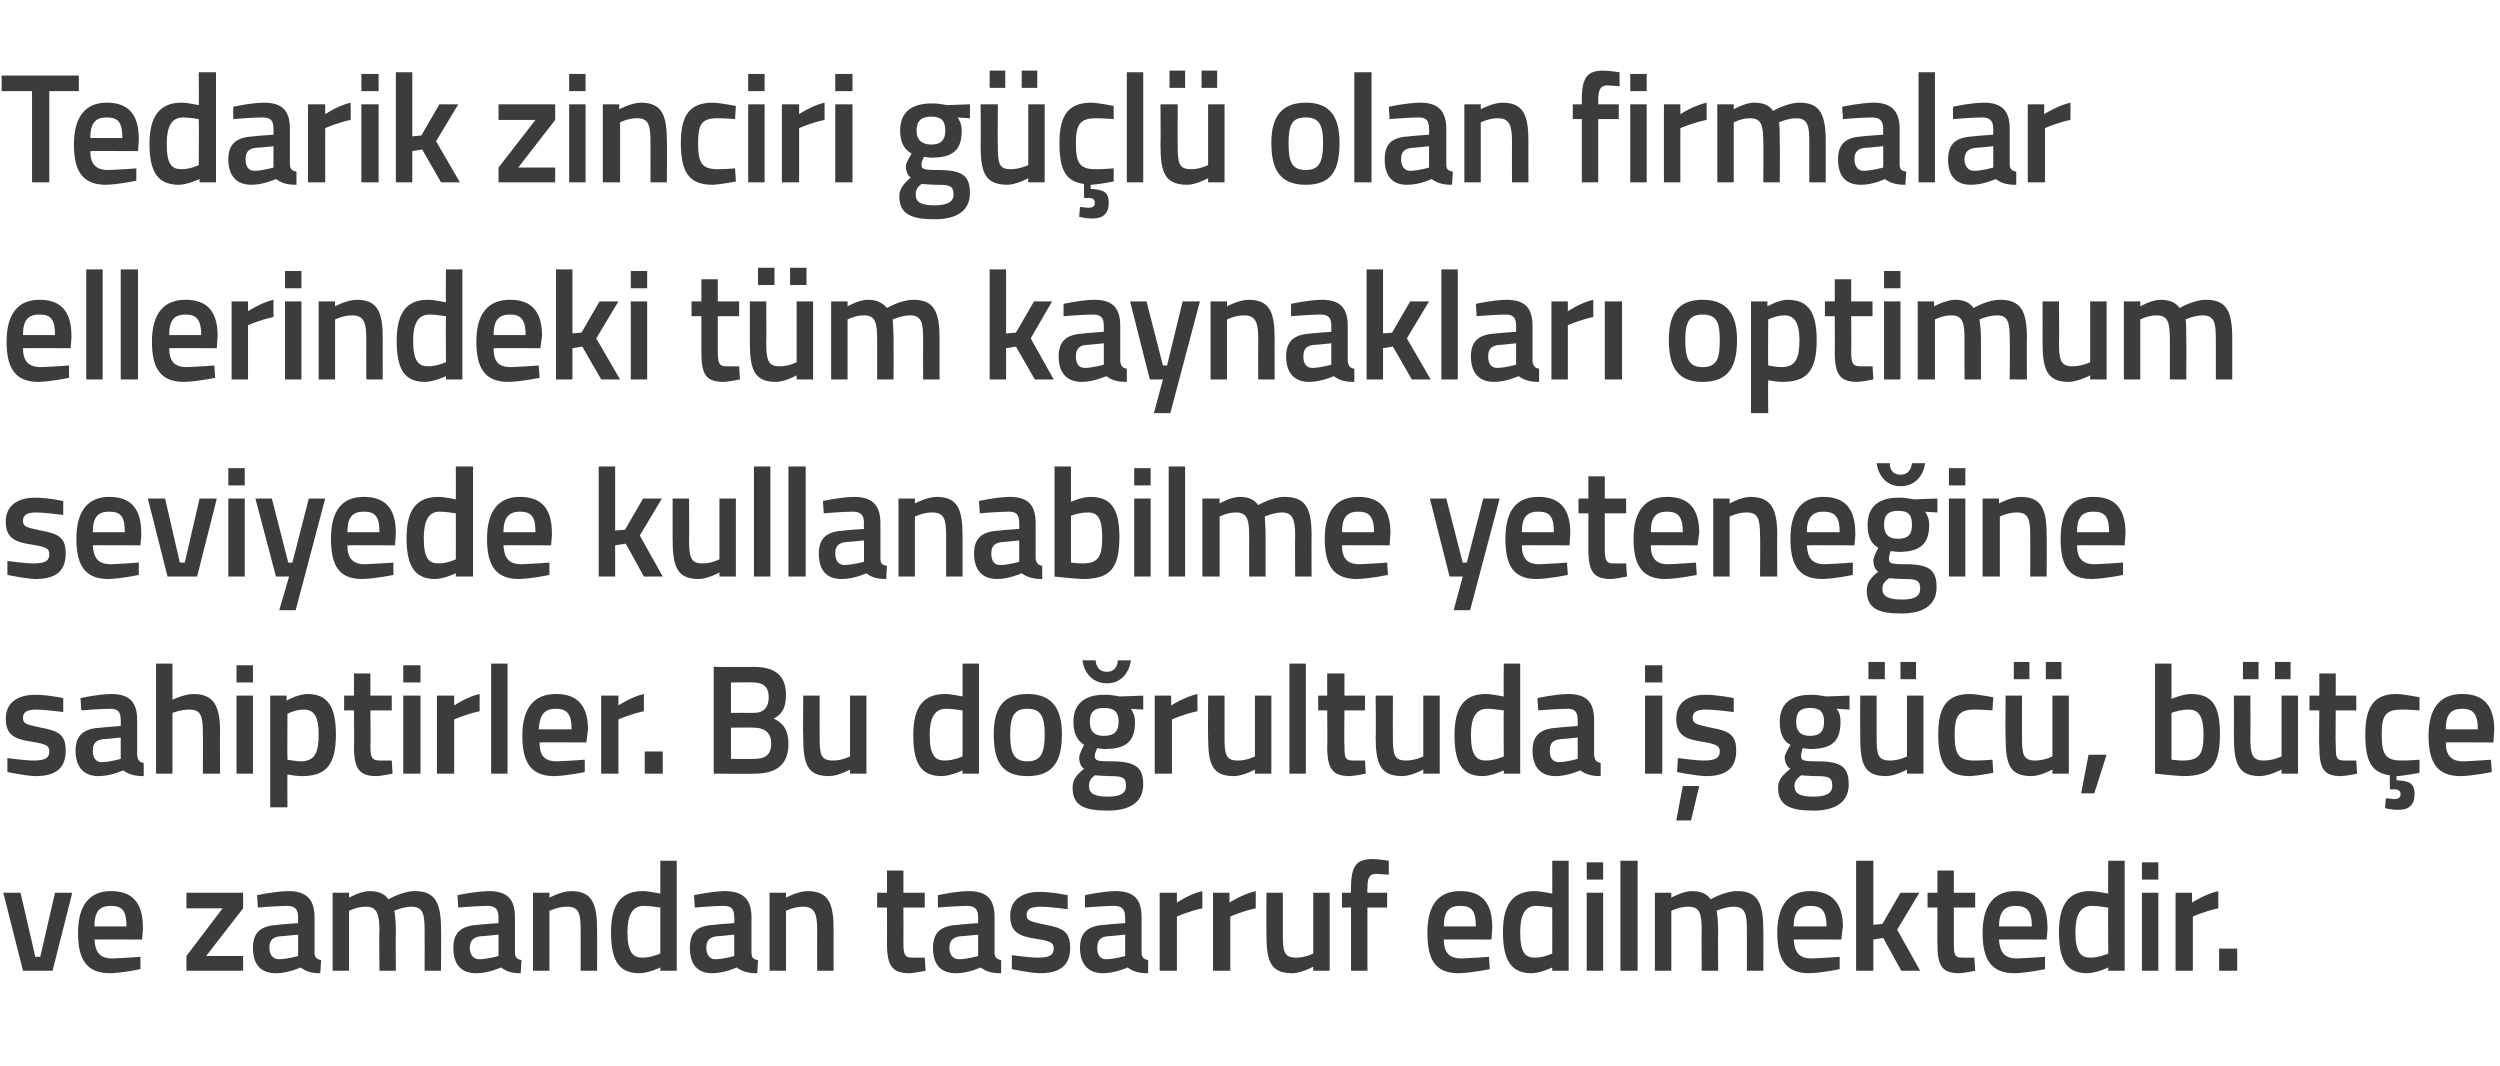
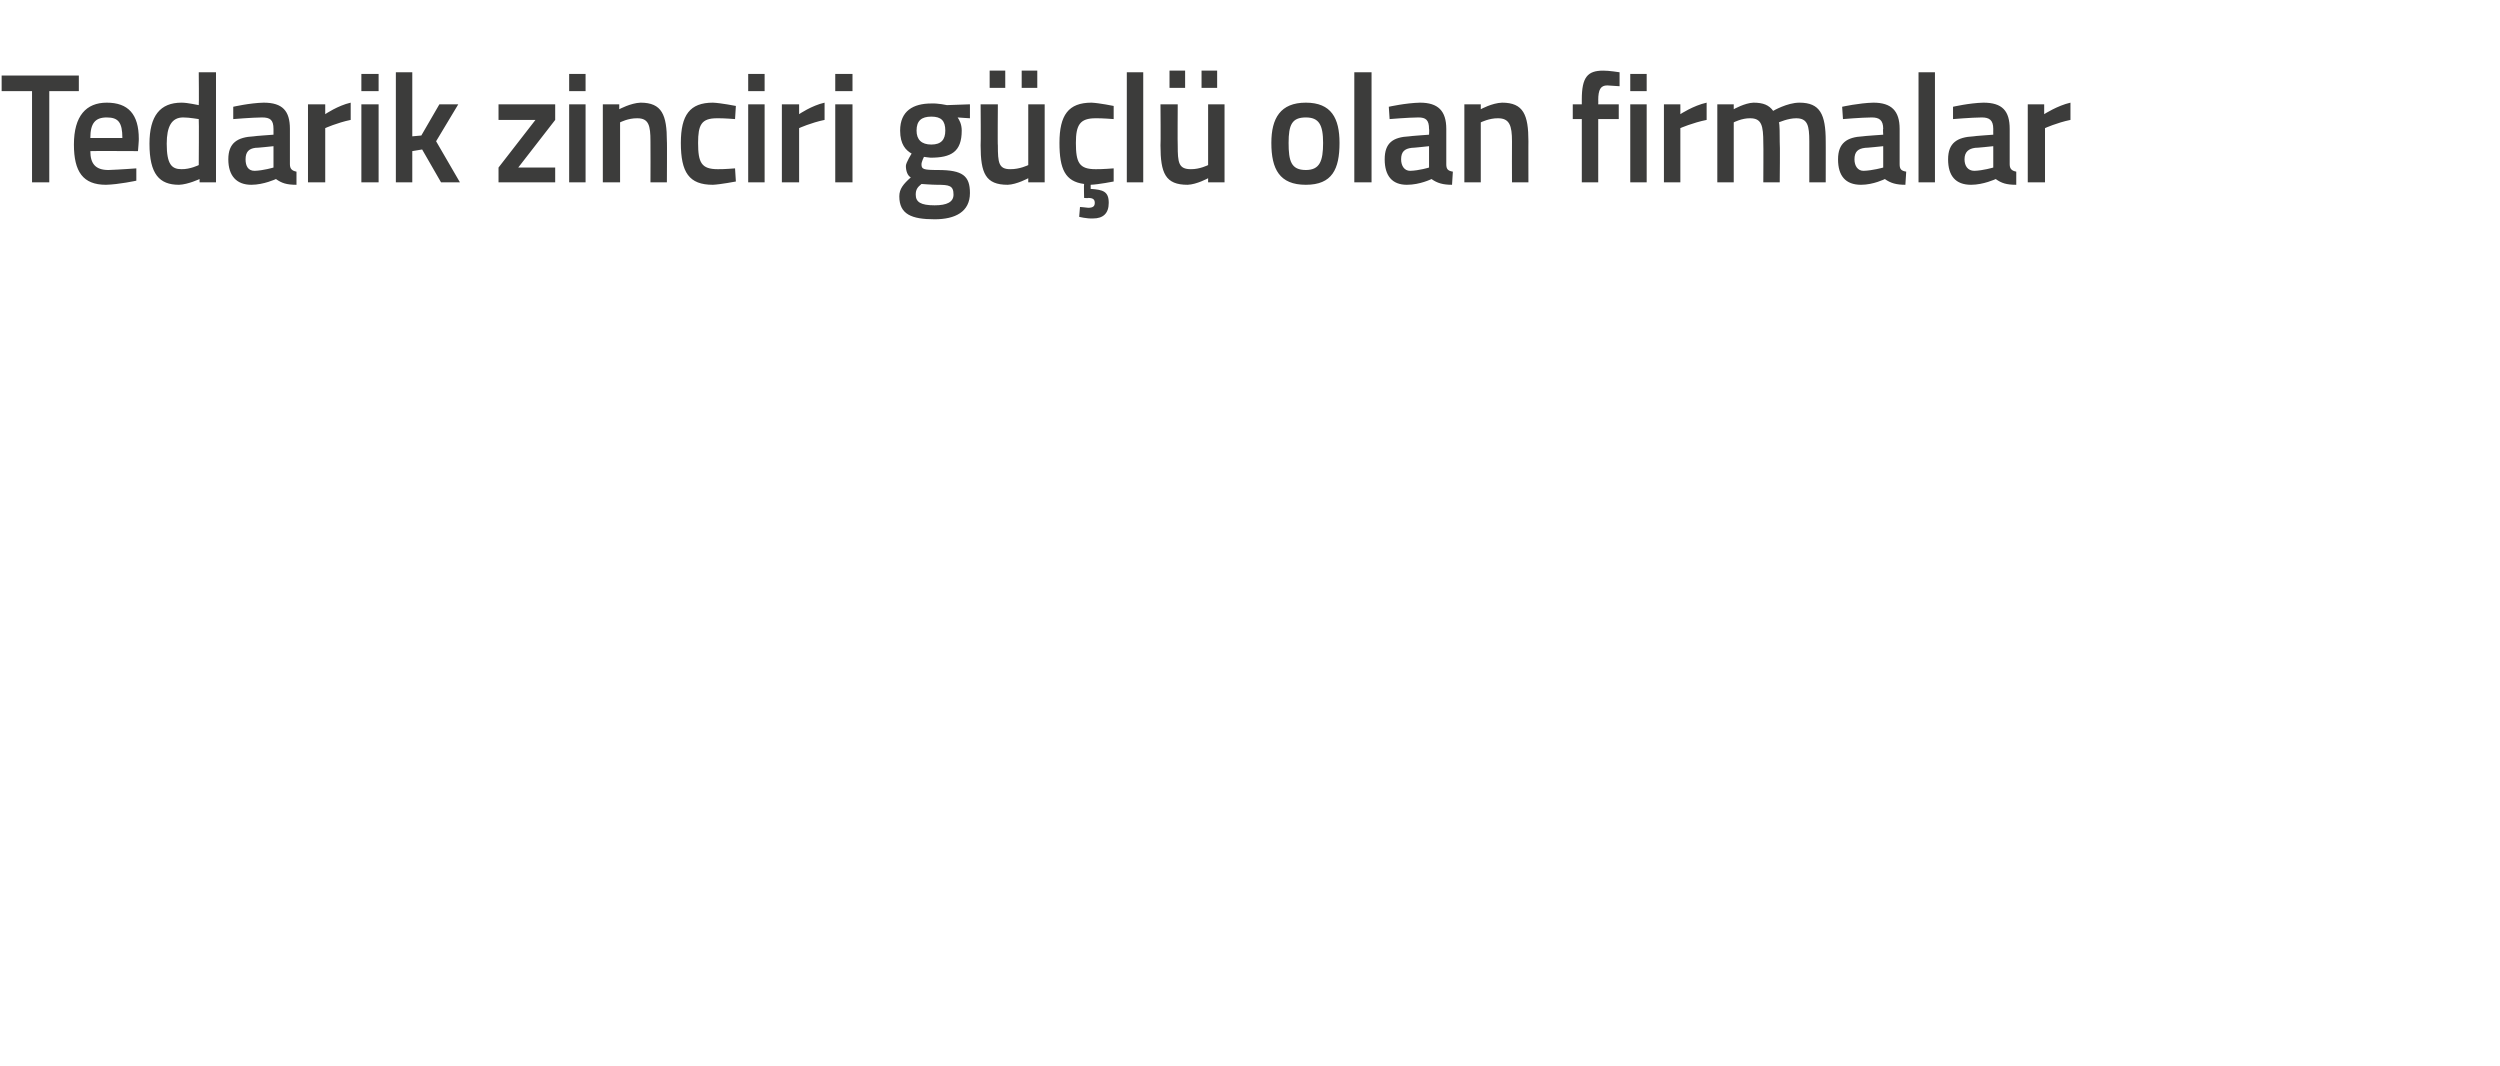
<svg xmlns="http://www.w3.org/2000/svg" version="1.1" width="304.4px" height="129.8px" viewBox="0 -8 304.4 129.8" style="top:-8px">
  <desc>Tedarik zinciri g l olan firmalar ellerindeki t m kaynaklar optimum seviyede kullanabilme yetene ine sahiptirler. ...</desc>
  <defs />
  <g id="Polygon349047">
-     <path d="M 2.5 100.7 L 4.3 108.5 L 4.9 108.5 L 6.7 100.7 L 8.8 100.7 L 6.4 110.2 L 2.8 110.2 L 0.4 100.7 L 2.5 100.7 Z M 17.1 108.5 L 17.1 110 C 17.1 110 15 110.46 13.4 110.5 C 10.6 110.5 9.5 108.9 9.5 105.6 C 9.5 102.1 11 100.5 13.5 100.5 C 16.1 100.5 17.4 101.9 17.4 104.9 C 17.44 104.89 17.3 106.4 17.3 106.4 C 17.3 106.4 11.54 106.37 11.5 106.4 C 11.6 107.9 12.1 108.7 13.7 108.7 C 15.13 108.65 17.1 108.5 17.1 108.5 Z M 15.4 104.8 C 15.4 102.9 14.9 102.3 13.5 102.3 C 12.1 102.3 11.5 103 11.5 104.8 C 11.5 104.8 15.4 104.8 15.4 104.8 Z M 22.7 100.7 L 29.6 100.7 L 29.6 102.6 L 25.1 108.4 L 29.6 108.4 L 29.6 110.2 L 22.7 110.2 L 22.7 108.4 L 27.1 102.6 L 22.7 102.6 L 22.7 100.7 Z M 38.3 108 C 38.3 108.6 38.6 108.8 39.1 108.9 C 39.1 108.9 39 110.5 39 110.5 C 37.9 110.5 37.3 110.3 36.6 109.8 C 36.6 109.8 35.1 110.5 33.6 110.5 C 31.7 110.5 30.8 109.4 30.8 107.4 C 30.8 105.4 31.9 104.7 33.9 104.6 C 33.86 104.57 36.3 104.4 36.3 104.4 C 36.3 104.4 36.27 103.68 36.3 103.7 C 36.3 102.6 35.8 102.3 34.9 102.3 C 33.66 102.31 31.4 102.5 31.4 102.5 L 31.3 101 C 31.3 101 33.36 100.54 35.1 100.5 C 37.3 100.5 38.3 101.5 38.3 103.7 C 38.3 103.7 38.3 108 38.3 108 Z M 34.1 106 C 33.2 106.1 32.8 106.5 32.8 107.4 C 32.8 108.2 33.2 108.8 34 108.8 C 35.02 108.77 36.3 108.4 36.3 108.4 L 36.3 105.8 C 36.3 105.8 34.11 106.03 34.1 106 Z M 40.5 110.2 L 40.5 100.7 L 42.5 100.7 L 42.5 101.3 C 42.5 101.3 43.85 100.54 44.9 100.5 C 46.1 100.5 46.8 100.8 47.3 101.5 C 47.3 101.5 49 100.5 50.5 100.5 C 53 100.5 53.7 101.9 53.7 105.2 C 53.73 105.16 53.7 110.2 53.7 110.2 L 51.7 110.2 C 51.7 110.2 51.72 105.22 51.7 105.2 C 51.7 103.3 51.5 102.4 50.1 102.4 C 49.1 102.4 48 102.9 48 102.9 C 48.1 103.1 48.2 104.4 48.2 105.3 C 48.17 105.33 48.2 110.2 48.2 110.2 L 46.2 110.2 C 46.2 110.2 46.15 105.37 46.2 105.4 C 46.2 103.3 45.9 102.4 44.6 102.4 C 43.51 102.38 42.5 102.9 42.5 102.9 L 42.5 110.2 L 40.5 110.2 Z M 62.7 108 C 62.7 108.6 63 108.8 63.5 108.9 C 63.5 108.9 63.4 110.5 63.4 110.5 C 62.3 110.5 61.7 110.3 61 109.8 C 61 109.8 59.5 110.5 58 110.5 C 56.1 110.5 55.2 109.4 55.2 107.4 C 55.2 105.4 56.3 104.7 58.3 104.6 C 58.27 104.57 60.7 104.4 60.7 104.4 C 60.7 104.4 60.67 103.68 60.7 103.7 C 60.7 102.6 60.2 102.3 59.3 102.3 C 58.06 102.31 55.8 102.5 55.8 102.5 L 55.7 101 C 55.7 101 57.77 100.54 59.5 100.5 C 61.8 100.5 62.7 101.5 62.7 103.7 C 62.7 103.7 62.7 108 62.7 108 Z M 58.5 106 C 57.7 106.1 57.2 106.5 57.2 107.4 C 57.2 108.2 57.6 108.8 58.4 108.8 C 59.42 108.77 60.7 108.4 60.7 108.4 L 60.7 105.8 C 60.7 105.8 58.51 106.03 58.5 106 Z M 64.9 110.2 L 64.9 100.7 L 66.9 100.7 L 66.9 101.3 C 66.9 101.3 68.29 100.54 69.5 100.5 C 72.1 100.5 72.7 102 72.7 105.2 C 72.72 105.16 72.7 110.2 72.7 110.2 L 70.7 110.2 C 70.7 110.2 70.71 105.22 70.7 105.2 C 70.7 103.3 70.5 102.4 69.1 102.4 C 67.97 102.38 66.9 102.9 66.9 102.9 L 66.9 110.2 L 64.9 110.2 Z M 82.4 110.2 L 80.4 110.2 L 80.4 109.8 C 80.4 109.8 79.05 110.46 77.9 110.5 C 75.5 110.5 74.4 109.2 74.4 105.5 C 74.4 102.1 75.6 100.5 78.3 100.5 C 79 100.5 80.3 100.8 80.4 100.8 C 80.39 100.79 80.4 96.8 80.4 96.8 L 82.4 96.8 L 82.4 110.2 Z M 80.4 108.1 C 80.4 108.1 80.39 102.52 80.4 102.5 C 80.3 102.5 79.2 102.3 78.4 102.3 C 77 102.3 76.4 103.4 76.4 105.5 C 76.4 108 77.1 108.6 78.2 108.6 C 79.29 108.62 80.4 108.1 80.4 108.1 Z M 91.5 108 C 91.5 108.6 91.7 108.8 92.3 108.9 C 92.3 108.9 92.2 110.5 92.2 110.5 C 91.1 110.5 90.4 110.3 89.7 109.8 C 89.7 109.8 88.2 110.5 86.7 110.5 C 84.9 110.5 84 109.4 84 107.4 C 84 105.4 85 104.7 87 104.6 C 87.04 104.57 89.4 104.4 89.4 104.4 C 89.4 104.4 89.44 103.68 89.4 103.7 C 89.4 102.6 89 102.3 88.1 102.3 C 86.83 102.31 84.6 102.5 84.6 102.5 L 84.5 101 C 84.5 101 86.54 100.54 88.2 100.5 C 90.5 100.5 91.5 101.5 91.5 103.7 C 91.5 103.7 91.5 108 91.5 108 Z M 87.3 106 C 86.4 106.1 86 106.5 86 107.4 C 86 108.2 86.4 108.8 87.1 108.8 C 88.19 108.77 89.4 108.4 89.4 108.4 L 89.4 105.8 C 89.4 105.8 87.28 106.03 87.3 106 Z M 93.7 110.2 L 93.7 100.7 L 95.7 100.7 L 95.7 101.3 C 95.7 101.3 97.06 100.54 98.3 100.5 C 100.9 100.5 101.5 102 101.5 105.2 C 101.49 105.16 101.5 110.2 101.5 110.2 L 99.5 110.2 C 99.5 110.2 99.48 105.22 99.5 105.2 C 99.5 103.3 99.2 102.4 97.8 102.4 C 96.74 102.38 95.7 102.9 95.7 102.9 L 95.7 110.2 L 93.7 110.2 Z M 110 102.5 C 110 102.5 110.02 106.7 110 106.7 C 110 108.1 110.1 108.6 111 108.6 C 111.56 108.62 112.6 108.6 112.6 108.6 L 112.7 110.2 C 112.7 110.2 111.41 110.46 110.8 110.5 C 108.7 110.5 108 109.7 108 106.9 C 108.01 106.93 108 102.5 108 102.5 L 106.8 102.5 L 106.8 100.7 L 108 100.7 L 108 98 L 110 98 L 110 100.7 L 112.6 100.7 L 112.6 102.5 L 110 102.5 Z M 121.1 108 C 121.1 108.6 121.4 108.8 121.9 108.9 C 121.9 108.9 121.9 110.5 121.9 110.5 C 120.7 110.5 120.1 110.3 119.4 109.8 C 119.4 109.8 117.9 110.5 116.4 110.5 C 114.5 110.5 113.6 109.4 113.6 107.4 C 113.6 105.4 114.7 104.7 116.7 104.6 C 116.69 104.57 119.1 104.4 119.1 104.4 C 119.1 104.4 119.09 103.68 119.1 103.7 C 119.1 102.6 118.6 102.3 117.7 102.3 C 116.48 102.31 114.2 102.5 114.2 102.5 L 114.2 101 C 114.2 101 116.19 100.54 117.9 100.5 C 120.2 100.5 121.1 101.5 121.1 103.7 C 121.1 103.7 121.1 108 121.1 108 Z M 116.9 106 C 116.1 106.1 115.6 106.5 115.6 107.4 C 115.6 108.2 116 108.8 116.8 108.8 C 117.84 108.77 119.1 108.4 119.1 108.4 L 119.1 105.8 C 119.1 105.8 116.93 106.03 116.9 106 Z M 130 102.7 C 130 102.7 127.77 102.4 126.7 102.4 C 125.5 102.4 125 102.7 125 103.4 C 125 104.1 125.4 104.2 127.3 104.6 C 129.5 105 130.3 105.5 130.3 107.4 C 130.3 109.7 128.9 110.5 126.6 110.5 C 125.32 110.46 123.2 110 123.2 110 L 123.2 108.3 C 123.2 108.3 125.46 108.62 126.4 108.6 C 127.8 108.6 128.3 108.3 128.3 107.5 C 128.3 106.8 128 106.6 126.1 106.3 C 124.1 106 123 105.5 123 103.5 C 123 101.4 124.7 100.6 126.5 100.6 C 127.87 100.56 130 101 130 101 L 130 102.7 Z M 139 108 C 139 108.6 139.3 108.8 139.8 108.9 C 139.8 108.9 139.8 110.5 139.8 110.5 C 138.6 110.5 138 110.3 137.3 109.8 C 137.3 109.8 135.8 110.5 134.3 110.5 C 132.5 110.5 131.5 109.4 131.5 107.4 C 131.5 105.4 132.6 104.7 134.6 104.6 C 134.59 104.57 137 104.4 137 104.4 C 137 104.4 137 103.68 137 103.7 C 137 102.6 136.5 102.3 135.6 102.3 C 134.39 102.31 132.1 102.5 132.1 102.5 L 132.1 101 C 132.1 101 134.09 100.54 135.8 100.5 C 138.1 100.5 139 101.5 139 103.7 C 139 103.7 139 108 139 108 Z M 134.8 106 C 134 106.1 133.6 106.5 133.6 107.4 C 133.6 108.2 133.9 108.8 134.7 108.8 C 135.75 108.77 137 108.4 137 108.4 L 137 105.8 C 137 105.8 134.84 106.03 134.8 106 Z M 141.2 100.7 L 143.3 100.7 L 143.3 101.9 C 143.3 101.9 144.84 100.85 146.4 100.5 C 146.4 100.5 146.4 102.6 146.4 102.6 C 144.72 102.95 143.3 103.6 143.3 103.6 L 143.3 110.2 L 141.2 110.2 L 141.2 100.7 Z M 147.7 100.7 L 149.7 100.7 L 149.7 101.9 C 149.7 101.9 151.33 100.85 152.9 100.5 C 152.9 100.5 152.9 102.6 152.9 102.6 C 151.22 102.95 149.8 103.6 149.8 103.6 L 149.8 110.2 L 147.7 110.2 L 147.7 100.7 Z M 161.9 100.7 L 161.9 110.2 L 159.9 110.2 L 159.9 109.7 C 159.9 109.7 158.56 110.46 157.4 110.5 C 154.7 110.5 154.2 109.1 154.2 105.7 C 154.18 105.71 154.2 100.7 154.2 100.7 L 156.2 100.7 C 156.2 100.7 156.21 105.73 156.2 105.7 C 156.2 107.8 156.3 108.6 157.8 108.6 C 158.91 108.62 159.9 108.1 159.9 108.1 L 159.9 100.7 L 161.9 100.7 Z M 166.5 110.2 L 164.5 110.2 L 164.5 102.5 L 163.4 102.5 L 163.4 100.7 L 164.5 100.7 C 164.5 100.7 164.46 100.14 164.5 100.1 C 164.5 97.4 165.2 96.6 167.1 96.6 C 167.72 96.59 169.1 96.8 169.1 96.8 L 169.1 98.5 C 169.1 98.5 168.17 98.43 167.6 98.4 C 166.7 98.4 166.5 98.9 166.5 100.2 C 166.47 100.16 166.5 100.7 166.5 100.7 L 168.9 100.7 L 168.9 102.5 L 166.5 102.5 L 166.5 110.2 Z M 181.3 108.5 L 181.4 110 C 181.4 110 179.26 110.46 177.6 110.5 C 174.8 110.5 173.8 108.9 173.8 105.6 C 173.8 102.1 175.2 100.5 177.8 100.5 C 180.4 100.5 181.7 101.9 181.7 104.9 C 181.7 104.89 181.6 106.4 181.6 106.4 C 181.6 106.4 175.8 106.37 175.8 106.4 C 175.8 107.9 176.4 108.7 177.9 108.7 C 179.39 108.65 181.3 108.5 181.3 108.5 Z M 179.7 104.8 C 179.7 102.9 179.2 102.3 177.8 102.3 C 176.4 102.3 175.8 103 175.8 104.8 C 175.8 104.8 179.7 104.8 179.7 104.8 Z M 191 110.2 L 189 110.2 L 189 109.8 C 189 109.8 187.67 110.46 186.5 110.5 C 184.2 110.5 183 109.2 183 105.5 C 183 102.1 184.2 100.5 186.9 100.5 C 187.6 100.5 188.9 100.8 189 100.8 C 189.02 100.79 189 96.8 189 96.8 L 191 96.8 L 191 110.2 Z M 189 108.1 C 189 108.1 189.02 102.52 189 102.5 C 188.9 102.5 187.8 102.3 187 102.3 C 185.7 102.3 185.1 103.4 185.1 105.5 C 185.1 108 185.7 108.6 186.9 108.6 C 187.92 108.62 189 108.1 189 108.1 Z M 193.2 100.7 L 195.2 100.7 L 195.2 110.2 L 193.2 110.2 L 193.2 100.7 Z M 193.2 97 L 195.2 97 L 195.2 99.1 L 193.2 99.1 L 193.2 97 Z M 197.3 96.8 L 199.4 96.8 L 199.4 110.2 L 197.3 110.2 L 197.3 96.8 Z M 201.5 110.2 L 201.5 100.7 L 203.5 100.7 L 203.5 101.3 C 203.5 101.3 204.85 100.54 205.9 100.5 C 207.1 100.5 207.8 100.8 208.3 101.5 C 208.3 101.5 210 100.5 211.5 100.5 C 214 100.5 214.7 101.9 214.7 105.2 C 214.73 105.16 214.7 110.2 214.7 110.2 L 212.7 110.2 C 212.7 110.2 212.72 105.22 212.7 105.2 C 212.7 103.3 212.5 102.4 211.1 102.4 C 210.1 102.4 209 102.9 209 102.9 C 209.1 103.1 209.2 104.4 209.2 105.3 C 209.17 105.33 209.2 110.2 209.2 110.2 L 207.2 110.2 C 207.2 110.2 207.16 105.37 207.2 105.4 C 207.2 103.3 207 102.4 205.6 102.4 C 204.51 102.38 203.5 102.9 203.5 102.9 L 203.5 110.2 L 201.5 110.2 Z M 224 108.5 L 224 110 C 224 110 221.91 110.46 220.3 110.5 C 217.5 110.5 216.4 108.9 216.4 105.6 C 216.4 102.1 217.9 100.5 220.4 100.5 C 223 100.5 224.4 101.9 224.4 104.9 C 224.35 104.89 224.2 106.4 224.2 106.4 C 224.2 106.4 218.45 106.37 218.4 106.4 C 218.5 107.9 219 108.7 220.6 108.7 C 222.04 108.65 224 108.5 224 108.5 Z M 222.4 104.8 C 222.4 102.9 221.8 102.3 220.4 102.3 C 219.1 102.3 218.4 103 218.4 104.8 C 218.4 104.8 222.4 104.8 222.4 104.8 Z M 226 110.2 L 226 96.8 L 228.1 96.8 L 228.1 104.6 L 229.2 104.5 L 231.4 100.7 L 233.7 100.7 L 231 105.2 L 233.8 110.2 L 231.5 110.2 L 229.3 106.2 L 228.1 106.4 L 228.1 110.2 L 226 110.2 Z M 237.9 102.5 C 237.9 102.5 237.89 106.7 237.9 106.7 C 237.9 108.1 237.9 108.6 238.9 108.6 C 239.43 108.62 240.4 108.6 240.4 108.6 L 240.5 110.2 C 240.5 110.2 239.28 110.46 238.6 110.5 C 236.5 110.5 235.9 109.7 235.9 106.9 C 235.88 106.93 235.9 102.5 235.9 102.5 L 234.7 102.5 L 234.7 100.7 L 235.9 100.7 L 235.9 98 L 237.9 98 L 237.9 100.7 L 240.5 100.7 L 240.5 102.5 L 237.9 102.5 Z M 249 108.5 L 249 110 C 249 110 246.91 110.46 245.3 110.5 C 242.5 110.5 241.4 108.9 241.4 105.6 C 241.4 102.1 242.9 100.5 245.4 100.5 C 248 100.5 249.3 101.9 249.3 104.9 C 249.35 104.89 249.2 106.4 249.2 106.4 C 249.2 106.4 243.45 106.37 243.4 106.4 C 243.5 107.9 244 108.7 245.6 108.7 C 247.04 108.65 249 108.5 249 108.5 Z M 247.4 104.8 C 247.4 102.9 246.8 102.3 245.4 102.3 C 244.1 102.3 243.4 103 243.4 104.8 C 243.4 104.8 247.4 104.8 247.4 104.8 Z M 258.7 110.2 L 256.7 110.2 L 256.7 109.8 C 256.7 109.8 255.32 110.46 254.2 110.5 C 251.8 110.5 250.7 109.2 250.7 105.5 C 250.7 102.1 251.9 100.5 254.5 100.5 C 255.3 100.5 256.5 100.8 256.7 100.8 C 256.66 100.79 256.7 96.8 256.7 96.8 L 258.7 96.8 L 258.7 110.2 Z M 256.7 108.1 C 256.7 108.1 256.66 102.52 256.7 102.5 C 256.5 102.5 255.5 102.3 254.7 102.3 C 253.3 102.3 252.7 103.4 252.7 105.5 C 252.7 108 253.4 108.6 254.5 108.6 C 255.56 108.62 256.7 108.1 256.7 108.1 Z M 260.8 100.7 L 262.8 100.7 L 262.8 110.2 L 260.8 110.2 L 260.8 100.7 Z M 260.8 97 L 262.8 97 L 262.8 99.1 L 260.8 99.1 L 260.8 97 Z M 264.9 100.7 L 266.9 100.7 L 266.9 101.9 C 266.9 101.9 268.52 100.85 270.1 100.5 C 270.1 100.5 270.1 102.6 270.1 102.6 C 268.41 102.95 267 103.6 267 103.6 L 267 110.2 L 264.9 110.2 L 264.9 100.7 Z M 270.2 107.5 L 272.4 107.5 L 272.4 110.2 L 270.2 110.2 L 270.2 107.5 Z " stroke="none" fill="#3c3c3b" />
-   </g>
+     </g>
  <g id="Polygon349046">
-     <path d="M 7.7 78.7 C 7.7 78.7 5.49 78.4 4.4 78.4 C 3.3 78.4 2.8 78.7 2.8 79.4 C 2.8 80.1 3.1 80.2 5 80.6 C 7.2 81 8 81.5 8 83.4 C 8 85.7 6.6 86.5 4.3 86.5 C 3.04 86.46 0.9 86 0.9 86 L 0.9 84.3 C 0.9 84.3 3.18 84.62 4.1 84.6 C 5.5 84.6 6 84.3 6 83.5 C 6 82.8 5.7 82.6 3.8 82.3 C 1.8 82 0.7 81.5 0.7 79.5 C 0.7 77.4 2.4 76.6 4.2 76.6 C 5.59 76.56 7.7 77 7.7 77 L 7.7 78.7 Z M 16.7 84 C 16.8 84.6 17 84.8 17.5 84.9 C 17.5 84.9 17.5 86.5 17.5 86.5 C 16.4 86.5 15.7 86.3 15 85.8 C 15 85.8 13.5 86.5 12 86.5 C 10.2 86.5 9.2 85.4 9.2 83.4 C 9.2 81.4 10.3 80.7 12.3 80.6 C 12.31 80.57 14.7 80.4 14.7 80.4 C 14.7 80.4 14.72 79.68 14.7 79.7 C 14.7 78.6 14.3 78.3 13.4 78.3 C 12.11 78.31 9.9 78.5 9.9 78.5 L 9.8 77 C 9.8 77 11.81 76.54 13.5 76.5 C 15.8 76.5 16.7 77.5 16.7 79.7 C 16.7 79.7 16.7 84 16.7 84 Z M 12.6 82 C 11.7 82.1 11.3 82.5 11.3 83.4 C 11.3 84.2 11.6 84.8 12.4 84.8 C 13.47 84.77 14.7 84.4 14.7 84.4 L 14.7 81.8 C 14.7 81.8 12.56 82.03 12.6 82 Z M 19 86.2 L 19 72.8 L 21 72.8 L 21 77.2 C 21 77.2 22.37 76.54 23.5 76.5 C 26.1 76.5 26.8 78 26.8 81.2 C 26.76 81.16 26.8 86.2 26.8 86.2 L 24.7 86.2 C 24.7 86.2 24.73 81.22 24.7 81.2 C 24.7 79.3 24.5 78.4 23.1 78.4 C 22.05 78.38 21 78.8 21 78.8 L 21 86.2 L 19 86.2 Z M 28.8 76.7 L 30.8 76.7 L 30.8 86.2 L 28.8 86.2 L 28.8 76.7 Z M 28.8 73 L 30.8 73 L 30.8 75.1 L 28.8 75.1 L 28.8 73 Z M 32.9 76.7 L 34.9 76.7 L 34.9 77.3 C 34.9 77.3 36.23 76.54 37.4 76.5 C 39.8 76.5 40.9 77.9 40.9 81.4 C 40.9 85.3 39.6 86.5 36.7 86.5 C 36 86.5 35.1 86.3 35 86.3 C 34.97 86.29 35 90.3 35 90.3 L 32.9 90.3 L 32.9 76.7 Z M 35 78.9 C 35 78.9 34.97 84.52 35 84.5 C 35.1 84.5 36 84.7 36.6 84.7 C 38.3 84.7 38.8 83.7 38.8 81.4 C 38.8 79.2 38.2 78.4 37 78.4 C 36.01 78.38 35 78.9 35 78.9 Z M 45.1 78.5 C 45.1 78.5 45.15 82.7 45.1 82.7 C 45.1 84.1 45.2 84.6 46.2 84.6 C 46.69 84.62 47.7 84.6 47.7 84.6 L 47.8 86.2 C 47.8 86.2 46.54 86.46 45.9 86.5 C 43.8 86.5 43.1 85.7 43.1 82.9 C 43.14 82.93 43.1 78.5 43.1 78.5 L 41.9 78.5 L 41.9 76.7 L 43.1 76.7 L 43.1 74 L 45.1 74 L 45.1 76.7 L 47.7 76.7 L 47.7 78.5 L 45.1 78.5 Z M 49.1 76.7 L 51.2 76.7 L 51.2 86.2 L 49.1 86.2 L 49.1 76.7 Z M 49.1 73 L 51.2 73 L 51.2 75.1 L 49.1 75.1 L 49.1 73 Z M 53.2 76.7 L 55.3 76.7 L 55.3 77.9 C 55.3 77.9 56.84 76.85 58.4 76.5 C 58.4 76.5 58.4 78.6 58.4 78.6 C 56.73 78.95 55.3 79.6 55.3 79.6 L 55.3 86.2 L 53.2 86.2 L 53.2 76.7 Z M 59.8 72.8 L 61.8 72.8 L 61.8 86.2 L 59.8 86.2 L 59.8 72.8 Z M 71.2 84.5 L 71.2 86 C 71.2 86 69.12 86.46 67.5 86.5 C 64.7 86.5 63.6 84.9 63.6 81.6 C 63.6 78.1 65.1 76.5 67.7 76.5 C 70.3 76.5 71.6 77.9 71.6 80.9 C 71.56 80.89 71.4 82.4 71.4 82.4 C 71.4 82.4 65.66 82.37 65.7 82.4 C 65.7 83.9 66.2 84.7 67.8 84.7 C 69.25 84.65 71.2 84.5 71.2 84.5 Z M 69.6 80.8 C 69.6 78.9 69 78.3 67.7 78.3 C 66.3 78.3 65.7 79 65.6 80.8 C 65.6 80.8 69.6 80.8 69.6 80.8 Z M 73.2 76.7 L 75.3 76.7 L 75.3 77.9 C 75.3 77.9 76.84 76.85 78.4 76.5 C 78.4 76.5 78.4 78.6 78.4 78.6 C 76.73 78.95 75.3 79.6 75.3 79.6 L 75.3 86.2 L 73.2 86.2 L 73.2 76.7 Z M 78.5 83.5 L 80.7 83.5 L 80.7 86.2 L 78.5 86.2 L 78.5 83.5 Z M 91.8 73.2 C 94.3 73.2 95.7 74.2 95.7 76.6 C 95.7 78.2 95.2 79 94.2 79.5 C 95.3 80 96 80.8 96 82.6 C 96 85.2 94.4 86.2 91.9 86.2 C 91.94 86.25 86.9 86.2 86.9 86.2 L 86.9 73.2 C 86.9 73.2 91.79 73.24 91.8 73.2 Z M 89 80.6 L 89 84.4 C 89 84.4 91.83 84.43 91.8 84.4 C 93.1 84.4 93.9 84 93.9 82.5 C 93.9 81 92.8 80.6 91.8 80.6 C 91.79 80.57 89 80.6 89 80.6 Z M 89 75.1 L 89 78.8 C 89 78.8 91.75 78.78 91.8 78.8 C 93 78.8 93.6 78.1 93.6 76.9 C 93.6 75.6 92.9 75.1 91.7 75.1 C 91.68 75.06 89 75.1 89 75.1 Z M 105.5 76.7 L 105.5 86.2 L 103.5 86.2 L 103.5 85.7 C 103.5 85.7 102.14 86.46 101 86.5 C 98.3 86.5 97.8 85.1 97.8 81.7 C 97.76 81.71 97.8 76.7 97.8 76.7 L 99.8 76.7 C 99.8 76.7 99.79 81.73 99.8 81.7 C 99.8 83.8 99.9 84.6 101.4 84.6 C 102.49 84.62 103.5 84.1 103.5 84.1 L 103.5 76.7 L 105.5 76.7 Z M 119.2 86.2 L 117.2 86.2 L 117.2 85.8 C 117.2 85.8 115.85 86.46 114.7 86.5 C 112.3 86.5 111.2 85.2 111.2 81.5 C 111.2 78.1 112.4 76.5 115.1 76.5 C 115.8 76.5 117.1 76.8 117.2 76.8 C 117.19 76.79 117.2 72.8 117.2 72.8 L 119.2 72.8 L 119.2 86.2 Z M 117.2 84.1 C 117.2 84.1 117.19 78.52 117.2 78.5 C 117.1 78.5 116 78.3 115.2 78.3 C 113.8 78.3 113.2 79.4 113.2 81.5 C 113.2 84 113.9 84.6 115 84.6 C 116.09 84.62 117.2 84.1 117.2 84.1 Z M 129.3 81.4 C 129.3 84.6 128.3 86.5 125.1 86.5 C 121.9 86.5 121 84.6 121 81.4 C 121 78.4 122 76.5 125.1 76.5 C 128.2 76.5 129.3 78.4 129.3 81.4 Z M 127.2 81.4 C 127.2 79.2 126.7 78.3 125.1 78.3 C 123.5 78.3 123 79.2 123 81.4 C 123 83.6 123.4 84.7 125.1 84.7 C 126.8 84.7 127.2 83.6 127.2 81.4 Z M 130.6 87.9 C 130.6 87 131 86.4 132 85.6 C 131.6 85.4 131.4 84.8 131.4 84.2 C 131.4 83.8 132 82.7 132 82.7 C 131.4 82.3 130.7 81.6 130.7 79.9 C 130.7 77.5 132.3 76.6 134.4 76.6 C 135.29 76.56 136.3 76.8 136.3 76.8 L 139.2 76.7 L 139.2 78.4 C 139.2 78.4 137.67 78.31 137.7 78.3 C 137.9 78.6 138.2 79.1 138.2 79.9 C 138.2 82.5 136.9 83.2 134.4 83.2 C 134.2 83.2 133.7 83.1 133.6 83.1 C 133.6 83.1 133.3 83.7 133.3 84 C 133.3 84.6 133.5 84.7 135.3 84.7 C 138.2 84.7 139.2 85.4 139.2 87.5 C 139.2 89.8 137.4 90.7 134.9 90.7 C 132 90.7 130.6 90.1 130.6 87.9 Z M 133.3 86.4 C 132.8 86.8 132.6 87.1 132.6 87.7 C 132.6 88.6 133.2 89 134.9 89 C 136.4 89 137.1 88.6 137.1 87.7 C 137.1 86.6 136.6 86.5 135.1 86.5 C 134.6 86.5 133.3 86.4 133.3 86.4 Z M 136.2 79.9 C 136.2 78.7 135.7 78.2 134.4 78.2 C 133.2 78.2 132.7 78.7 132.7 79.9 C 132.7 81 133.2 81.6 134.4 81.6 C 135.7 81.6 136.2 81 136.2 79.9 Z M 133.4 72.4 C 133.5 73.3 133.9 73.8 134.8 73.8 C 135.6 73.8 136.1 73.2 136.1 72.4 C 136.1 72.4 137.7 72.4 137.7 72.4 C 137.5 73.9 136.5 75.2 134.8 75.2 C 133 75.2 132 73.9 131.8 72.4 C 131.8 72.4 133.4 72.4 133.4 72.4 Z M 140.6 76.7 L 142.6 76.7 L 142.6 77.9 C 142.6 77.9 144.22 76.85 145.8 76.5 C 145.8 76.5 145.8 78.6 145.8 78.6 C 144.11 78.95 142.7 79.6 142.7 79.6 L 142.7 86.2 L 140.6 86.2 L 140.6 76.7 Z M 154.8 76.7 L 154.8 86.2 L 152.8 86.2 L 152.8 85.7 C 152.8 85.7 151.45 86.46 150.3 86.5 C 147.6 86.5 147.1 85.1 147.1 81.7 C 147.07 81.71 147.1 76.7 147.1 76.7 L 149.1 76.7 C 149.1 76.7 149.1 81.73 149.1 81.7 C 149.1 83.8 149.2 84.6 150.7 84.6 C 151.8 84.62 152.8 84.1 152.8 84.1 L 152.8 76.7 L 154.8 76.7 Z M 157 72.8 L 159 72.8 L 159 86.2 L 157 86.2 L 157 72.8 Z M 163.7 78.5 C 163.7 78.5 163.65 82.7 163.7 82.7 C 163.7 84.1 163.7 84.6 164.7 84.6 C 165.2 84.62 166.2 84.6 166.2 84.6 L 166.3 86.2 C 166.3 86.2 165.05 86.46 164.4 86.5 C 162.3 86.5 161.6 85.7 161.6 82.9 C 161.64 82.93 161.6 78.5 161.6 78.5 L 160.5 78.5 L 160.5 76.7 L 161.6 76.7 L 161.6 74 L 163.7 74 L 163.7 76.7 L 166.2 76.7 L 166.2 78.5 L 163.7 78.5 Z M 175.3 76.7 L 175.3 86.2 L 173.3 86.2 L 173.3 85.7 C 173.3 85.7 171.92 86.46 170.8 86.5 C 168.1 86.5 167.5 85.1 167.5 81.7 C 167.55 81.71 167.5 76.7 167.5 76.7 L 169.6 76.7 C 169.6 76.7 169.58 81.73 169.6 81.7 C 169.6 83.8 169.7 84.6 171.2 84.6 C 172.28 84.62 173.3 84.1 173.3 84.1 L 173.3 76.7 L 175.3 76.7 Z M 185.1 86.2 L 183.1 86.2 L 183.1 85.8 C 183.1 85.8 181.72 86.46 180.6 86.5 C 178.2 86.5 177.1 85.2 177.1 81.5 C 177.1 78.1 178.3 76.5 180.9 76.5 C 181.7 76.5 182.9 76.8 183.1 76.8 C 183.06 76.79 183.1 72.8 183.1 72.8 L 185.1 72.8 L 185.1 86.2 Z M 183.1 84.1 C 183.1 84.1 183.06 78.52 183.1 78.5 C 182.9 78.5 181.9 78.3 181.1 78.3 C 179.7 78.3 179.1 79.4 179.1 81.5 C 179.1 84 179.8 84.6 180.9 84.6 C 181.96 84.62 183.1 84.1 183.1 84.1 Z M 194.1 84 C 194.2 84.6 194.4 84.8 194.9 84.9 C 194.9 84.9 194.9 86.5 194.9 86.5 C 193.8 86.5 193.1 86.3 192.4 85.8 C 192.4 85.8 190.9 86.5 189.4 86.5 C 187.6 86.5 186.6 85.4 186.6 83.4 C 186.6 81.4 187.7 80.7 189.7 80.6 C 189.71 80.57 192.1 80.4 192.1 80.4 C 192.1 80.4 192.11 79.68 192.1 79.7 C 192.1 78.6 191.7 78.3 190.8 78.3 C 189.51 78.31 187.3 78.5 187.3 78.5 L 187.2 77 C 187.2 77 189.21 76.54 190.9 76.5 C 193.2 76.5 194.1 77.5 194.1 79.7 C 194.1 79.7 194.1 84 194.1 84 Z M 190 82 C 189.1 82.1 188.7 82.5 188.7 83.4 C 188.7 84.2 189 84.8 189.8 84.8 C 190.87 84.77 192.1 84.4 192.1 84.4 L 192.1 81.8 C 192.1 81.8 189.95 82.03 190 82 Z M 200.3 76.7 L 202.4 76.7 L 202.4 86.2 L 200.3 86.2 L 200.3 76.7 Z M 200.3 73 L 202.4 73 L 202.4 75.1 L 200.3 75.1 L 200.3 73 Z M 204.1 91.9 L 205.9 91.9 L 206.9 87.7 L 204.9 87.7 L 204.1 91.9 Z M 211.1 78.7 C 211.1 78.7 208.86 78.4 207.7 78.4 C 206.6 78.4 206.1 78.7 206.1 79.4 C 206.1 80.1 206.5 80.2 208.3 80.6 C 210.6 81 211.4 81.5 211.4 83.4 C 211.4 85.7 210 86.5 207.7 86.5 C 206.4 86.46 204.2 86 204.2 86 L 204.3 84.3 C 204.3 84.3 206.55 84.62 207.5 84.6 C 208.8 84.6 209.4 84.3 209.4 83.5 C 209.4 82.8 209 82.6 207.2 82.3 C 205.2 82 204.1 81.5 204.1 79.5 C 204.1 77.4 205.7 76.6 207.6 76.6 C 208.95 76.56 211.1 77 211.1 77 L 211.1 78.7 Z M 216.5 87.9 C 216.5 87 217 86.4 218 85.6 C 217.6 85.4 217.3 84.8 217.3 84.2 C 217.3 83.8 218 82.7 218 82.7 C 217.3 82.3 216.7 81.6 216.7 79.9 C 216.7 77.5 218.3 76.6 220.4 76.6 C 221.25 76.56 222.3 76.8 222.3 76.8 L 225.2 76.7 L 225.2 78.4 C 225.2 78.4 223.63 78.31 223.6 78.3 C 223.9 78.6 224.1 79.1 224.1 79.9 C 224.1 82.5 222.8 83.2 220.3 83.2 C 220.2 83.2 219.7 83.1 219.5 83.1 C 219.5 83.1 219.3 83.7 219.3 84 C 219.3 84.6 219.5 84.7 221.3 84.7 C 224.2 84.7 225.1 85.4 225.1 87.5 C 225.1 89.8 223.3 90.7 220.8 90.7 C 218 90.7 216.5 90.1 216.5 87.9 Z M 219.3 86.4 C 218.8 86.8 218.5 87.1 218.5 87.7 C 218.5 88.6 219.1 89 220.8 89 C 222.3 89 223.1 88.6 223.1 87.7 C 223.1 86.6 222.6 86.5 221.1 86.5 C 220.5 86.5 219.3 86.4 219.3 86.4 Z M 222.1 79.9 C 222.1 78.7 221.6 78.2 220.4 78.2 C 219.2 78.2 218.7 78.7 218.7 79.9 C 218.7 81 219.2 81.6 220.4 81.6 C 221.6 81.6 222.1 81 222.1 79.9 Z M 232.2 76.7 L 232.2 84.1 C 232.2 84.1 231.2 84.62 230.1 84.6 C 228.6 84.6 228.5 83.8 228.5 81.7 C 228.5 81.73 228.5 76.7 228.5 76.7 L 226.5 76.7 C 226.5 76.7 226.48 81.71 226.5 81.7 C 226.5 85.1 227 86.5 229.7 86.5 C 230.85 86.46 232.2 85.7 232.2 85.7 L 232.2 86.2 L 234.2 86.2 L 234.2 76.7 L 232.2 76.7 Z M 227.5 72.6 L 229.5 72.6 L 229.5 74.7 L 227.5 74.7 L 227.5 72.6 Z M 231.4 72.6 L 233.3 72.6 L 233.3 74.7 L 231.4 74.7 L 231.4 72.6 Z M 242.7 76.9 L 242.6 78.5 C 242.6 78.5 241.14 78.38 240.4 78.4 C 238.5 78.4 238 79.2 238 81.4 C 238 83.8 238.4 84.6 240.4 84.6 C 241.16 84.62 242.6 84.5 242.6 84.5 L 242.7 86.1 C 242.7 86.1 240.8 86.46 239.9 86.5 C 237 86.5 236 85 236 81.4 C 236 78 237.1 76.5 239.9 76.5 C 240.88 76.54 242.7 76.9 242.7 76.9 Z M 249.9 76.7 L 249.9 84.1 C 249.9 84.1 248.89 84.62 247.8 84.6 C 246.3 84.6 246.2 83.8 246.2 81.7 C 246.19 81.73 246.2 76.7 246.2 76.7 L 244.2 76.7 C 244.2 76.7 244.16 81.71 244.2 81.7 C 244.2 85.1 244.7 86.5 247.4 86.5 C 248.53 86.46 249.9 85.7 249.9 85.7 L 249.9 86.2 L 251.9 86.2 L 251.9 76.7 L 249.9 76.7 Z M 245.2 72.6 L 247.1 72.6 L 247.1 74.7 L 245.2 74.7 L 245.2 72.6 Z M 249.1 72.6 L 251 72.6 L 251 74.7 L 249.1 74.7 L 249.1 72.6 Z M 254.3 83.9 L 256.5 83.9 L 255 88.6 L 253.4 88.6 L 254.3 83.9 Z M 270.3 81.4 C 270.3 85.3 269.1 86.5 265.8 86.5 C 264.81 86.46 262.4 86.2 262.4 86.2 L 262.4 72.8 L 264.4 72.8 L 264.4 77.1 C 264.4 77.1 265.69 76.54 266.7 76.5 C 269.3 76.5 270.3 77.8 270.3 81.4 Z M 268.3 81.4 C 268.3 79.2 267.7 78.4 266.5 78.4 C 265.5 78.38 264.4 78.8 264.4 78.8 L 264.4 84.5 C 264.4 84.5 265.43 84.62 265.8 84.6 C 267.9 84.6 268.3 83.7 268.3 81.4 Z M 277.8 76.7 L 277.8 84.1 C 277.8 84.1 276.75 84.62 275.6 84.6 C 274.2 84.6 274 83.8 274 81.7 C 274.05 81.73 274 76.7 274 76.7 L 272 76.7 C 272 76.7 272.02 81.71 272 81.7 C 272 85.1 272.6 86.5 275.2 86.5 C 276.39 86.46 277.8 85.7 277.8 85.7 L 277.8 86.2 L 279.8 86.2 L 279.8 76.7 L 277.8 76.7 Z M 273.1 72.6 L 275 72.6 L 275 74.7 L 273.1 74.7 L 273.1 72.6 Z M 277 72.6 L 278.9 72.6 L 278.9 74.7 L 277 74.7 L 277 72.6 Z M 284.4 78.5 C 284.4 78.5 284.36 82.7 284.4 82.7 C 284.4 84.1 284.4 84.6 285.4 84.6 C 285.91 84.62 286.9 84.6 286.9 84.6 L 287 86.2 C 287 86.2 285.76 86.46 285.1 86.5 C 283 86.5 282.4 85.7 282.4 82.9 C 282.35 82.93 282.4 78.5 282.4 78.5 L 281.2 78.5 L 281.2 76.7 L 282.4 76.7 L 282.4 74 L 284.4 74 L 284.4 76.7 L 286.9 76.7 L 286.9 78.5 L 284.4 78.5 Z M 292.1 90.6 C 291.3 90.64 290.4 90.4 290.4 90.4 L 290.5 89.2 C 290.5 89.2 291.14 89.25 291.5 89.3 C 292 89.3 292.3 89.1 292.3 88.7 C 292.3 88.3 292 88.1 291.5 88.1 C 291.53 88.15 291 88.1 291 88.1 C 291 88.1 290.95 86.4 291 86.4 C 288.7 86.1 288 84.6 288 81.4 C 288 78 289.1 76.5 291.8 76.5 C 292.83 76.54 294.6 76.9 294.6 76.9 L 294.6 78.5 C 294.6 78.5 293.09 78.38 292.4 78.4 C 290.4 78.4 290 79.2 290 81.4 C 290 83.8 290.4 84.6 292.4 84.6 C 293.11 84.62 294.6 84.5 294.6 84.5 L 294.6 86.1 C 294.6 86.1 292.78 86.46 291.8 86.5 C 291.8 86.5 291.8 87 291.8 87 C 293.3 87.1 294 87.3 294 88.7 C 294 90 293.3 90.6 292.1 90.6 Z M 303.3 84.5 L 303.4 86 C 303.4 86 301.26 86.46 299.6 86.5 C 296.8 86.5 295.7 84.9 295.7 81.6 C 295.7 78.1 297.2 76.5 299.8 76.5 C 302.4 76.5 303.7 77.9 303.7 80.9 C 303.7 80.89 303.6 82.4 303.6 82.4 C 303.6 82.4 297.79 82.37 297.8 82.4 C 297.8 83.9 298.4 84.7 299.9 84.7 C 301.39 84.65 303.3 84.5 303.3 84.5 Z M 301.7 80.8 C 301.7 78.9 301.1 78.3 299.8 78.3 C 298.4 78.3 297.8 79 297.8 80.8 C 297.8 80.8 301.7 80.8 301.7 80.8 Z " stroke="none" fill="#3c3c3b" />
-   </g>
+     </g>
  <g id="Polygon349045">
-     <path d="M 7.7 54.7 C 7.7 54.7 5.49 54.4 4.4 54.4 C 3.3 54.4 2.8 54.7 2.8 55.4 C 2.8 56.1 3.1 56.2 5 56.6 C 7.2 57 8 57.5 8 59.4 C 8 61.7 6.6 62.5 4.3 62.5 C 3.04 62.46 0.9 62 0.9 62 L 0.9 60.3 C 0.9 60.3 3.18 60.62 4.1 60.6 C 5.5 60.6 6 60.3 6 59.5 C 6 58.8 5.7 58.6 3.8 58.3 C 1.8 58 0.7 57.5 0.7 55.5 C 0.7 53.4 2.4 52.6 4.2 52.6 C 5.59 52.56 7.7 53 7.7 53 L 7.7 54.7 Z M 16.9 60.5 L 16.9 62 C 16.9 62 14.8 62.46 13.2 62.5 C 10.4 62.5 9.3 60.9 9.3 57.6 C 9.3 54.1 10.8 52.5 13.3 52.5 C 15.9 52.5 17.2 53.9 17.2 56.9 C 17.24 56.89 17.1 58.4 17.1 58.4 C 17.1 58.4 11.33 58.37 11.3 58.4 C 11.4 59.9 11.9 60.7 13.5 60.7 C 14.93 60.65 16.9 60.5 16.9 60.5 Z M 15.2 56.8 C 15.2 54.9 14.7 54.3 13.3 54.3 C 11.9 54.3 11.3 55 11.3 56.8 C 11.3 56.8 15.2 56.8 15.2 56.8 Z M 20.1 52.7 L 21.9 60.5 L 22.5 60.5 L 24.3 52.7 L 26.4 52.7 L 24 62.2 L 20.4 62.2 L 18 52.7 L 20.1 52.7 Z M 27.8 52.7 L 29.8 52.7 L 29.8 62.2 L 27.8 62.2 L 27.8 52.7 Z M 27.8 49 L 29.8 49 L 29.8 51.1 L 27.8 51.1 L 27.8 49 Z M 33.1 52.7 L 35.1 60.5 L 35.6 60.5 L 37.6 52.7 L 39.6 52.7 L 36 66.3 L 34 66.3 L 35.2 62.2 L 33.6 62.2 L 31.1 52.7 L 33.1 52.7 Z M 47.9 60.5 L 47.9 62 C 47.9 62 45.77 62.46 44.1 62.5 C 41.3 62.5 40.3 60.9 40.3 57.6 C 40.3 54.1 41.7 52.5 44.3 52.5 C 46.9 52.5 48.2 53.9 48.2 56.9 C 48.21 56.89 48.1 58.4 48.1 58.4 C 48.1 58.4 42.31 58.37 42.3 58.4 C 42.3 59.9 42.9 60.7 44.4 60.7 C 45.9 60.65 47.9 60.5 47.9 60.5 Z M 46.2 56.8 C 46.2 54.9 45.7 54.3 44.3 54.3 C 42.9 54.3 42.3 55 42.3 56.8 C 42.3 56.8 46.2 56.8 46.2 56.8 Z M 57.6 62.2 L 55.5 62.2 L 55.5 61.8 C 55.5 61.8 54.18 62.46 53 62.5 C 50.7 62.5 49.5 61.2 49.5 57.5 C 49.5 54.1 50.7 52.5 53.4 52.5 C 54.1 52.5 55.4 52.8 55.5 52.8 C 55.52 52.79 55.5 48.8 55.5 48.8 L 57.6 48.8 L 57.6 62.2 Z M 55.5 60.1 C 55.5 60.1 55.52 54.52 55.5 54.5 C 55.4 54.5 54.3 54.3 53.5 54.3 C 52.2 54.3 51.6 55.4 51.6 57.5 C 51.6 60 52.2 60.6 53.4 60.6 C 54.42 60.62 55.5 60.1 55.5 60.1 Z M 66.9 60.5 L 66.9 62 C 66.9 62 64.8 62.46 63.2 62.5 C 60.4 62.5 59.3 60.9 59.3 57.6 C 59.3 54.1 60.8 52.5 63.3 52.5 C 65.9 52.5 67.2 53.9 67.2 56.9 C 67.24 56.89 67.1 58.4 67.1 58.4 C 67.1 58.4 61.34 58.37 61.3 58.4 C 61.4 59.9 61.9 60.7 63.5 60.7 C 64.93 60.65 66.9 60.5 66.9 60.5 Z M 65.2 56.8 C 65.2 54.9 64.7 54.3 63.3 54.3 C 62 54.3 61.3 55 61.3 56.8 C 61.3 56.8 65.2 56.8 65.2 56.8 Z M 72.9 62.2 L 72.9 48.8 L 74.9 48.8 L 74.9 56.6 L 76.1 56.5 L 78.3 52.7 L 80.6 52.7 L 77.9 57.2 L 80.7 62.2 L 78.4 62.2 L 76.2 58.2 L 74.9 58.4 L 74.9 62.2 L 72.9 62.2 Z M 89.6 52.7 L 89.6 62.2 L 87.6 62.2 L 87.6 61.7 C 87.6 61.7 86.27 62.46 85.1 62.5 C 82.5 62.5 81.9 61.1 81.9 57.7 C 81.9 57.71 81.9 52.7 81.9 52.7 L 83.9 52.7 C 83.9 52.7 83.93 57.73 83.9 57.7 C 83.9 59.8 84.1 60.6 85.5 60.6 C 86.63 60.62 87.6 60.1 87.6 60.1 L 87.6 52.7 L 89.6 52.7 Z M 91.8 48.8 L 93.8 48.8 L 93.8 62.2 L 91.8 62.2 L 91.8 48.8 Z M 96 48.8 L 98.1 48.8 L 98.1 62.2 L 96 62.2 L 96 48.8 Z M 107.2 60 C 107.2 60.6 107.4 60.8 108 60.9 C 108 60.9 107.9 62.5 107.9 62.5 C 106.8 62.5 106.1 62.3 105.5 61.8 C 105.5 61.8 104 62.5 102.5 62.5 C 100.6 62.5 99.7 61.4 99.7 59.4 C 99.7 57.4 100.8 56.7 102.8 56.6 C 102.75 56.57 105.2 56.4 105.2 56.4 C 105.2 56.4 105.15 55.68 105.2 55.7 C 105.2 54.6 104.7 54.3 103.8 54.3 C 102.55 54.31 100.3 54.5 100.3 54.5 L 100.2 53 C 100.2 53 102.25 52.54 104 52.5 C 106.2 52.5 107.2 53.5 107.2 55.7 C 107.2 55.7 107.2 60 107.2 60 Z M 103 58 C 102.1 58.1 101.7 58.5 101.7 59.4 C 101.7 60.2 102.1 60.8 102.8 60.8 C 103.91 60.77 105.2 60.4 105.2 60.4 L 105.2 57.8 C 105.2 57.8 102.99 58.03 103 58 Z M 109.4 62.2 L 109.4 52.7 L 111.4 52.7 L 111.4 53.3 C 111.4 53.3 112.77 52.54 114 52.5 C 116.6 52.5 117.2 54 117.2 57.2 C 117.2 57.16 117.2 62.2 117.2 62.2 L 115.2 62.2 C 115.2 62.2 115.19 57.22 115.2 57.2 C 115.2 55.3 115 54.4 113.5 54.4 C 112.46 54.38 111.4 54.9 111.4 54.9 L 111.4 62.2 L 109.4 62.2 Z M 126.1 60 C 126.2 60.6 126.4 60.8 126.9 60.9 C 126.9 60.9 126.9 62.5 126.9 62.5 C 125.8 62.5 125.1 62.3 124.4 61.8 C 124.4 61.8 122.9 62.5 121.4 62.5 C 119.6 62.5 118.6 61.4 118.6 59.4 C 118.6 57.4 119.7 56.7 121.7 56.6 C 121.71 56.57 124.1 56.4 124.1 56.4 C 124.1 56.4 124.11 55.68 124.1 55.7 C 124.1 54.6 123.7 54.3 122.8 54.3 C 121.51 54.31 119.3 54.5 119.3 54.5 L 119.2 53 C 119.2 53 121.21 52.54 122.9 52.5 C 125.2 52.5 126.1 53.5 126.1 55.7 C 126.1 55.7 126.1 60 126.1 60 Z M 122 58 C 121.1 58.1 120.7 58.5 120.7 59.4 C 120.7 60.2 121 60.8 121.8 60.8 C 122.87 60.77 124.1 60.4 124.1 60.4 L 124.1 57.8 C 124.1 57.8 121.95 58.03 122 58 Z M 136.3 57.4 C 136.3 61.3 135.1 62.5 131.8 62.5 C 130.78 62.46 128.4 62.2 128.4 62.2 L 128.4 48.8 L 130.4 48.8 L 130.4 53.1 C 130.4 53.1 131.66 52.54 132.7 52.5 C 135.2 52.5 136.3 53.8 136.3 57.4 Z M 134.2 57.4 C 134.2 55.2 133.7 54.4 132.5 54.4 C 131.47 54.38 130.4 54.8 130.4 54.8 L 130.4 60.5 C 130.4 60.5 131.4 60.62 131.8 60.6 C 133.8 60.6 134.2 59.7 134.2 57.4 Z M 138.1 52.7 L 140.1 52.7 L 140.1 62.2 L 138.1 62.2 L 138.1 52.7 Z M 138.1 49 L 140.1 49 L 140.1 51.1 L 138.1 51.1 L 138.1 49 Z M 142.3 48.8 L 144.3 48.8 L 144.3 62.2 L 142.3 62.2 L 142.3 48.8 Z M 146.4 62.2 L 146.4 52.7 L 148.5 52.7 L 148.5 53.3 C 148.5 53.3 149.78 52.54 150.9 52.5 C 152 52.5 152.7 52.8 153.2 53.5 C 153.2 53.5 154.9 52.5 156.4 52.5 C 159 52.5 159.7 53.9 159.7 57.2 C 159.67 57.16 159.7 62.2 159.7 62.2 L 157.7 62.2 C 157.7 62.2 157.66 57.22 157.7 57.2 C 157.7 55.3 157.4 54.4 156.1 54.4 C 155.1 54.4 154 54.9 154 54.9 C 154 55.1 154.1 56.4 154.1 57.3 C 154.1 57.33 154.1 62.2 154.1 62.2 L 152.1 62.2 C 152.1 62.2 152.09 57.37 152.1 57.4 C 152.1 55.3 151.9 54.4 150.5 54.4 C 149.45 54.38 148.5 54.9 148.5 54.9 L 148.5 62.2 L 146.4 62.2 Z M 168.9 60.5 L 169 62 C 169 62 166.85 62.46 165.2 62.5 C 162.4 62.5 161.3 60.9 161.3 57.6 C 161.3 54.1 162.8 52.5 165.4 52.5 C 168 52.5 169.3 53.9 169.3 56.9 C 169.29 56.89 169.2 58.4 169.2 58.4 C 169.2 58.4 163.38 58.37 163.4 58.4 C 163.4 59.9 164 60.7 165.5 60.7 C 166.98 60.65 168.9 60.5 168.9 60.5 Z M 167.3 56.8 C 167.3 54.9 166.7 54.3 165.4 54.3 C 164 54.3 163.4 55 163.4 56.8 C 163.4 56.8 167.3 56.8 167.3 56.8 Z M 176.1 52.7 L 178.1 60.5 L 178.6 60.5 L 180.6 52.7 L 182.6 52.7 L 179 66.3 L 177 66.3 L 178.1 62.2 L 176.5 62.2 L 174.1 52.7 L 176.1 52.7 Z M 190.8 60.5 L 190.9 62 C 190.9 62 188.76 62.46 187.1 62.5 C 184.3 62.5 183.3 60.9 183.3 57.6 C 183.3 54.1 184.7 52.5 187.3 52.5 C 189.9 52.5 191.2 53.9 191.2 56.9 C 191.2 56.89 191.1 58.4 191.1 58.4 C 191.1 58.4 185.3 58.37 185.3 58.4 C 185.3 59.9 185.9 60.7 187.4 60.7 C 188.89 60.65 190.8 60.5 190.8 60.5 Z M 189.2 56.8 C 189.2 54.9 188.7 54.3 187.3 54.3 C 185.9 54.3 185.3 55 185.3 56.8 C 185.3 56.8 189.2 56.8 189.2 56.8 Z M 195.4 54.5 C 195.4 54.5 195.41 58.7 195.4 58.7 C 195.4 60.1 195.5 60.6 196.4 60.6 C 196.96 60.62 198 60.6 198 60.6 L 198.1 62.2 C 198.1 62.2 196.81 62.46 196.2 62.5 C 194.1 62.5 193.4 61.7 193.4 58.9 C 193.4 58.93 193.4 54.5 193.4 54.5 L 192.2 54.5 L 192.2 52.7 L 193.4 52.7 L 193.4 50 L 195.4 50 L 195.4 52.7 L 198 52.7 L 198 54.5 L 195.4 54.5 Z M 206.5 60.5 L 206.6 62 C 206.6 62 204.44 62.46 202.8 62.5 C 200 62.5 198.9 60.9 198.9 57.6 C 198.9 54.1 200.4 52.5 203 52.5 C 205.6 52.5 206.9 53.9 206.9 56.9 C 206.88 56.89 206.7 58.4 206.7 58.4 C 206.7 58.4 200.97 58.37 201 58.4 C 201 59.9 201.6 60.7 203.1 60.7 C 204.57 60.65 206.5 60.5 206.5 60.5 Z M 204.9 56.8 C 204.9 54.9 204.3 54.3 203 54.3 C 201.6 54.3 201 55 201 56.8 C 201 56.8 204.9 56.8 204.9 56.8 Z M 208.6 62.2 L 208.6 52.7 L 210.6 52.7 L 210.6 53.3 C 210.6 53.3 211.93 52.54 213.1 52.5 C 215.7 52.5 216.4 54 216.4 57.2 C 216.36 57.16 216.4 62.2 216.4 62.2 L 214.3 62.2 C 214.3 62.2 214.35 57.22 214.3 57.2 C 214.3 55.3 214.1 54.4 212.7 54.4 C 211.61 54.38 210.6 54.9 210.6 54.9 L 210.6 62.2 L 208.6 62.2 Z M 225.6 60.5 L 225.6 62 C 225.6 62 223.51 62.46 221.9 62.5 C 219.1 62.5 218 60.9 218 57.6 C 218 54.1 219.5 52.5 222 52.5 C 224.6 52.5 225.9 53.9 225.9 56.9 C 225.95 56.89 225.8 58.4 225.8 58.4 C 225.8 58.4 220.05 58.37 220 58.4 C 220.1 59.9 220.6 60.7 222.2 60.7 C 223.64 60.65 225.6 60.5 225.6 60.5 Z M 224 56.8 C 224 54.9 223.4 54.3 222 54.3 C 220.7 54.3 220 55 220 56.8 C 220 56.8 224 56.8 224 56.8 Z M 227.3 63.9 C 227.3 63 227.7 62.4 228.7 61.6 C 228.3 61.4 228.1 60.8 228.1 60.2 C 228.1 59.8 228.7 58.7 228.7 58.7 C 228 58.3 227.4 57.6 227.4 55.9 C 227.4 53.5 229 52.6 231.1 52.6 C 231.97 52.56 233 52.8 233 52.8 L 235.9 52.7 L 235.9 54.4 C 235.9 54.4 234.35 54.31 234.4 54.3 C 234.6 54.6 234.9 55.1 234.9 55.9 C 234.9 58.5 233.5 59.2 231.1 59.2 C 230.9 59.2 230.4 59.1 230.2 59.1 C 230.2 59.1 230 59.7 230 60 C 230 60.6 230.2 60.7 232 60.7 C 234.9 60.7 235.8 61.4 235.8 63.5 C 235.8 65.8 234 66.7 231.5 66.7 C 228.7 66.7 227.3 66.1 227.3 63.9 Z M 230 62.4 C 229.5 62.8 229.2 63.1 229.2 63.7 C 229.2 64.6 229.9 65 231.6 65 C 233.1 65 233.8 64.6 233.8 63.7 C 233.8 62.6 233.3 62.5 231.8 62.5 C 231.2 62.5 230 62.4 230 62.4 Z M 232.8 55.9 C 232.8 54.7 232.4 54.2 231.1 54.2 C 229.9 54.2 229.4 54.7 229.4 55.9 C 229.4 57 229.9 57.6 231.1 57.6 C 232.4 57.6 232.8 57 232.8 55.9 Z M 230.1 48.4 C 230.1 49.3 230.6 49.8 231.4 49.8 C 232.3 49.8 232.7 49.2 232.8 48.4 C 232.8 48.4 234.4 48.4 234.4 48.4 C 234.2 49.9 233.2 51.2 231.4 51.2 C 229.7 51.2 228.7 49.9 228.5 48.4 C 228.5 48.4 230.1 48.4 230.1 48.4 Z M 237.3 52.7 L 239.3 52.7 L 239.3 62.2 L 237.3 62.2 L 237.3 52.7 Z M 237.3 49 L 239.3 49 L 239.3 51.1 L 237.3 51.1 L 237.3 49 Z M 241.4 62.2 L 241.4 52.7 L 243.4 52.7 L 243.4 53.3 C 243.4 53.3 244.8 52.54 246 52.5 C 248.6 52.5 249.2 54 249.2 57.2 C 249.23 57.16 249.2 62.2 249.2 62.2 L 247.2 62.2 C 247.2 62.2 247.22 57.22 247.2 57.2 C 247.2 55.3 247 54.4 245.6 54.4 C 244.48 54.38 243.5 54.9 243.5 54.9 L 243.5 62.2 L 241.4 62.2 Z M 258.5 60.5 L 258.5 62 C 258.5 62 256.38 62.46 254.7 62.5 C 251.9 62.5 250.9 60.9 250.9 57.6 C 250.9 54.1 252.3 52.5 254.9 52.5 C 257.5 52.5 258.8 53.9 258.8 56.9 C 258.82 56.89 258.7 58.4 258.7 58.4 C 258.7 58.4 252.92 58.37 252.9 58.4 C 252.9 59.9 253.5 60.7 255 60.7 C 256.51 60.65 258.5 60.5 258.5 60.5 Z M 256.8 56.8 C 256.8 54.9 256.3 54.3 254.9 54.3 C 253.5 54.3 252.9 55 252.9 56.8 C 252.9 56.8 256.8 56.8 256.8 56.8 Z " stroke="none" fill="#3c3c3b" />
-   </g>
+     </g>
  <g id="Polygon349044">
-     <path d="M 8.4 36.5 L 8.4 38 C 8.4 38 6.29 38.46 4.7 38.5 C 1.9 38.5 0.8 36.9 0.8 33.6 C 0.8 30.1 2.3 28.5 4.8 28.5 C 7.4 28.5 8.7 29.9 8.7 32.9 C 8.73 32.89 8.6 34.4 8.6 34.4 C 8.6 34.4 2.83 34.37 2.8 34.4 C 2.8 35.9 3.4 36.7 5 36.7 C 6.42 36.65 8.4 36.5 8.4 36.5 Z M 6.7 32.8 C 6.7 30.9 6.2 30.3 4.8 30.3 C 3.4 30.3 2.8 31 2.8 32.8 C 2.8 32.8 6.7 32.8 6.7 32.8 Z M 10.5 24.8 L 12.5 24.8 L 12.5 38.2 L 10.5 38.2 L 10.5 24.8 Z M 14.7 24.8 L 16.8 24.8 L 16.8 38.2 L 14.7 38.2 L 14.7 24.8 Z M 26.1 36.5 L 26.2 38 C 26.2 38 24.05 38.46 22.4 38.5 C 19.6 38.5 18.5 36.9 18.5 33.6 C 18.5 30.1 20 28.5 22.6 28.5 C 25.2 28.5 26.5 29.9 26.5 32.9 C 26.49 32.89 26.4 34.4 26.4 34.4 C 26.4 34.4 20.59 34.37 20.6 34.4 C 20.6 35.9 21.2 36.7 22.7 36.7 C 24.18 36.65 26.1 36.5 26.1 36.5 Z M 24.5 32.8 C 24.5 30.9 23.9 30.3 22.6 30.3 C 21.2 30.3 20.6 31 20.6 32.8 C 20.6 32.8 24.5 32.8 24.5 32.8 Z M 28.2 28.7 L 30.2 28.7 L 30.2 29.9 C 30.2 29.9 31.77 28.85 33.3 28.5 C 33.3 28.5 33.3 30.6 33.3 30.6 C 31.65 30.95 30.2 31.6 30.2 31.6 L 30.2 38.2 L 28.2 38.2 L 28.2 28.7 Z M 34.7 28.7 L 36.7 28.7 L 36.7 38.2 L 34.7 38.2 L 34.7 28.7 Z M 34.7 25 L 36.7 25 L 36.7 27.1 L 34.7 27.1 L 34.7 25 Z M 38.8 38.2 L 38.8 28.7 L 40.8 28.7 L 40.8 29.3 C 40.8 29.3 42.16 28.54 43.4 28.5 C 46 28.5 46.6 30 46.6 33.2 C 46.59 33.16 46.6 38.2 46.6 38.2 L 44.6 38.2 C 44.6 38.2 44.58 33.22 44.6 33.2 C 44.6 31.3 44.3 30.4 42.9 30.4 C 41.84 30.38 40.8 30.9 40.8 30.9 L 40.8 38.2 L 38.8 38.2 Z M 56.3 38.2 L 54.3 38.2 L 54.3 37.8 C 54.3 37.8 52.92 38.46 51.8 38.5 C 49.4 38.5 48.3 37.2 48.3 33.5 C 48.3 30.1 49.5 28.5 52.1 28.5 C 52.9 28.5 54.1 28.8 54.3 28.8 C 54.26 28.79 54.3 24.8 54.3 24.8 L 56.3 24.8 L 56.3 38.2 Z M 54.3 36.1 C 54.3 36.1 54.26 30.52 54.3 30.5 C 54.1 30.5 53.1 30.3 52.3 30.3 C 50.9 30.3 50.3 31.4 50.3 33.5 C 50.3 36 51 36.6 52.1 36.6 C 53.16 36.62 54.3 36.1 54.3 36.1 Z M 65.6 36.5 L 65.7 38 C 65.7 38 63.54 38.46 61.9 38.5 C 59.1 38.5 58 36.9 58 33.6 C 58 30.1 59.5 28.5 62.1 28.5 C 64.7 28.5 66 29.9 66 32.9 C 65.98 32.89 65.8 34.4 65.8 34.4 C 65.8 34.4 60.07 34.37 60.1 34.4 C 60.1 35.9 60.6 36.7 62.2 36.7 C 63.67 36.65 65.6 36.5 65.6 36.5 Z M 64 32.8 C 64 30.9 63.4 30.3 62.1 30.3 C 60.7 30.3 60.1 31 60.1 32.8 C 60.1 32.8 64 32.8 64 32.8 Z M 67.7 38.2 L 67.7 24.8 L 69.7 24.8 L 69.7 32.6 L 70.8 32.5 L 73 28.7 L 75.3 28.7 L 72.6 33.2 L 75.5 38.2 L 73.2 38.2 L 70.9 34.2 L 69.7 34.4 L 69.7 38.2 L 67.7 38.2 Z M 76.8 28.7 L 78.8 28.7 L 78.8 38.2 L 76.8 38.2 L 76.8 28.7 Z M 76.8 25 L 78.8 25 L 78.8 27.1 L 76.8 27.1 L 76.8 25 Z M 87.4 30.5 C 87.4 30.5 87.41 34.7 87.4 34.7 C 87.4 36.1 87.5 36.6 88.4 36.6 C 88.95 36.62 90 36.6 90 36.6 L 90.1 38.2 C 90.1 38.2 88.8 38.46 88.2 38.5 C 86 38.5 85.4 37.7 85.4 34.9 C 85.4 34.93 85.4 30.5 85.4 30.5 L 84.2 30.5 L 84.2 28.7 L 85.4 28.7 L 85.4 26 L 87.4 26 L 87.4 28.7 L 90 28.7 L 90 30.5 L 87.4 30.5 Z M 97 28.7 L 97 36.1 C 97 36.1 96.03 36.62 94.9 36.6 C 93.5 36.6 93.3 35.8 93.3 33.7 C 93.33 33.73 93.3 28.7 93.3 28.7 L 91.3 28.7 C 91.3 28.7 91.3 33.71 91.3 33.7 C 91.3 37.1 91.9 38.5 94.5 38.5 C 95.68 38.46 97 37.7 97 37.7 L 97 38.2 L 99 38.2 L 99 28.7 L 97 28.7 Z M 92.3 24.6 L 94.3 24.6 L 94.3 26.7 L 92.3 26.7 L 92.3 24.6 Z M 96.2 24.6 L 98.2 24.6 L 98.2 26.7 L 96.2 26.7 L 96.2 24.6 Z M 101.2 38.2 L 101.2 28.7 L 103.2 28.7 L 103.2 29.3 C 103.2 29.3 104.5 28.54 105.6 28.5 C 106.7 28.5 107.4 28.8 108 29.5 C 108 29.5 109.7 28.5 111.2 28.5 C 113.7 28.5 114.4 29.9 114.4 33.2 C 114.39 33.16 114.4 38.2 114.4 38.2 L 112.4 38.2 C 112.4 38.2 112.38 33.22 112.4 33.2 C 112.4 31.3 112.2 30.4 110.8 30.4 C 109.8 30.4 108.7 30.9 108.7 30.9 C 108.7 31.1 108.8 32.4 108.8 33.3 C 108.82 33.33 108.8 38.2 108.8 38.2 L 106.8 38.2 C 106.8 38.2 106.81 33.37 106.8 33.4 C 106.8 31.3 106.6 30.4 105.2 30.4 C 104.16 30.38 103.2 30.9 103.2 30.9 L 103.2 38.2 L 101.2 38.2 Z M 120.5 38.2 L 120.5 24.8 L 122.5 24.8 L 122.5 32.6 L 123.7 32.5 L 125.9 28.7 L 128.1 28.7 L 125.5 33.2 L 128.3 38.2 L 126 38.2 L 123.7 34.2 L 122.5 34.4 L 122.5 38.2 L 120.5 38.2 Z M 136.4 36 C 136.5 36.6 136.7 36.8 137.2 36.9 C 137.2 36.9 137.2 38.5 137.2 38.5 C 136 38.5 135.4 38.3 134.7 37.8 C 134.7 37.8 133.2 38.5 131.7 38.5 C 129.9 38.5 128.9 37.4 128.9 35.4 C 128.9 33.4 130 32.7 132 32.6 C 132 32.57 134.4 32.4 134.4 32.4 C 134.4 32.4 134.41 31.68 134.4 31.7 C 134.4 30.6 134 30.3 133 30.3 C 131.8 30.31 129.5 30.5 129.5 30.5 L 129.5 29 C 129.5 29 131.5 28.54 133.2 28.5 C 135.5 28.5 136.4 29.5 136.4 31.7 C 136.4 31.7 136.4 36 136.4 36 Z M 132.2 34 C 131.4 34.1 131 34.5 131 35.4 C 131 36.2 131.3 36.8 132.1 36.8 C 133.16 36.77 134.4 36.4 134.4 36.4 L 134.4 33.8 C 134.4 33.8 132.25 34.03 132.2 34 Z M 139.6 28.7 L 141.6 36.5 L 142.1 36.5 L 144 28.7 L 146.1 28.7 L 142.5 42.3 L 140.5 42.3 L 141.6 38.2 L 140 38.2 L 137.6 28.7 L 139.6 28.7 Z M 147.4 38.2 L 147.4 28.7 L 149.4 28.7 L 149.4 29.3 C 149.4 29.3 150.76 28.54 152 28.5 C 154.6 28.5 155.2 30 155.2 33.2 C 155.19 33.16 155.2 38.2 155.2 38.2 L 153.2 38.2 C 153.2 38.2 153.18 33.22 153.2 33.2 C 153.2 31.3 152.9 30.4 151.5 30.4 C 150.45 30.38 149.4 30.9 149.4 30.9 L 149.4 38.2 L 147.4 38.2 Z M 164.1 36 C 164.2 36.6 164.4 36.8 164.9 36.9 C 164.9 36.9 164.9 38.5 164.9 38.5 C 163.7 38.5 163.1 38.3 162.4 37.8 C 162.4 37.8 160.9 38.5 159.4 38.5 C 157.6 38.5 156.6 37.4 156.6 35.4 C 156.6 33.4 157.7 32.7 159.7 32.6 C 159.7 32.57 162.1 32.4 162.1 32.4 C 162.1 32.4 162.1 31.68 162.1 31.7 C 162.1 30.6 161.7 30.3 160.7 30.3 C 159.5 30.31 157.2 30.5 157.2 30.5 L 157.2 29 C 157.2 29 159.2 28.54 160.9 28.5 C 163.2 28.5 164.1 29.5 164.1 31.7 C 164.1 31.7 164.1 36 164.1 36 Z M 159.9 34 C 159.1 34.1 158.7 34.5 158.7 35.4 C 158.7 36.2 159 36.8 159.8 36.8 C 160.86 36.77 162.1 36.4 162.1 36.4 L 162.1 33.8 C 162.1 33.8 159.94 34.03 159.9 34 Z M 166.4 38.2 L 166.4 24.8 L 168.4 24.8 L 168.4 32.6 L 169.5 32.5 L 171.7 28.7 L 174 28.7 L 171.3 33.2 L 174.2 38.2 L 171.9 38.2 L 169.6 34.2 L 168.4 34.4 L 168.4 38.2 L 166.4 38.2 Z M 175.5 24.8 L 177.5 24.8 L 177.5 38.2 L 175.5 38.2 L 175.5 24.8 Z M 186.6 36 C 186.7 36.6 186.9 36.8 187.4 36.9 C 187.4 36.9 187.4 38.5 187.4 38.5 C 186.3 38.5 185.6 38.3 184.9 37.8 C 184.9 37.8 183.4 38.5 181.9 38.5 C 180.1 38.5 179.1 37.4 179.1 35.4 C 179.1 33.4 180.2 32.7 182.2 32.6 C 182.22 32.57 184.6 32.4 184.6 32.4 C 184.6 32.4 184.62 31.68 184.6 31.7 C 184.6 30.6 184.2 30.3 183.3 30.3 C 182.01 30.31 179.8 30.5 179.8 30.5 L 179.7 29 C 179.7 29 181.71 28.54 183.4 28.5 C 185.7 28.5 186.6 29.5 186.6 31.7 C 186.6 31.7 186.6 36 186.6 36 Z M 182.5 34 C 181.6 34.1 181.2 34.5 181.2 35.4 C 181.2 36.2 181.5 36.8 182.3 36.8 C 183.37 36.77 184.6 36.4 184.6 36.4 L 184.6 33.8 C 184.6 33.8 182.46 34.03 182.5 34 Z M 188.9 28.7 L 190.9 28.7 L 190.9 29.9 C 190.9 29.9 192.46 28.85 194 28.5 C 194 28.5 194 30.6 194 30.6 C 192.35 30.95 190.9 31.6 190.9 31.6 L 190.9 38.2 L 188.9 38.2 L 188.9 28.7 Z M 195.4 28.7 L 197.5 28.7 L 197.5 38.2 L 195.4 38.2 L 195.4 28.7 Z M 211.5 33.4 C 211.5 36.6 210.5 38.5 207.3 38.5 C 204.2 38.5 203.2 36.6 203.2 33.4 C 203.2 30.4 204.2 28.5 207.3 28.5 C 210.4 28.5 211.5 30.4 211.5 33.4 Z M 209.4 33.4 C 209.4 31.2 209 30.3 207.3 30.3 C 205.7 30.3 205.2 31.2 205.2 33.4 C 205.2 35.6 205.6 36.7 207.3 36.7 C 209.1 36.7 209.4 35.6 209.4 33.4 Z M 213.2 28.7 L 215.2 28.7 L 215.2 29.3 C 215.2 29.3 216.52 28.54 217.6 28.5 C 220.1 28.5 221.2 29.9 221.2 33.4 C 221.2 37.3 219.9 38.5 217 38.5 C 216.3 38.5 215.4 38.3 215.3 38.3 C 215.26 38.29 215.3 42.3 215.3 42.3 L 213.2 42.3 L 213.2 28.7 Z M 215.3 30.9 C 215.3 30.9 215.26 36.52 215.3 36.5 C 215.4 36.5 216.2 36.7 216.9 36.7 C 218.6 36.7 219.1 35.7 219.1 33.4 C 219.1 31.2 218.4 30.4 217.3 30.4 C 216.3 30.38 215.3 30.9 215.3 30.9 Z M 225.4 30.5 C 225.4 30.5 225.44 34.7 225.4 34.7 C 225.4 36.1 225.5 36.6 226.5 36.6 C 226.98 36.62 228 36.6 228 36.6 L 228.1 38.2 C 228.1 38.2 226.83 38.46 226.2 38.5 C 224.1 38.5 223.4 37.7 223.4 34.9 C 223.43 34.93 223.4 30.5 223.4 30.5 L 222.2 30.5 L 222.2 28.7 L 223.4 28.7 L 223.4 26 L 225.4 26 L 225.4 28.7 L 228 28.7 L 228 30.5 L 225.4 30.5 Z M 229.4 28.7 L 231.4 28.7 L 231.4 38.2 L 229.4 38.2 L 229.4 28.7 Z M 229.4 25 L 231.4 25 L 231.4 27.1 L 229.4 27.1 L 229.4 25 Z M 233.5 38.2 L 233.5 28.7 L 235.5 28.7 L 235.5 29.3 C 235.5 29.3 236.87 28.54 238 28.5 C 239.1 28.5 239.8 28.8 240.3 29.5 C 240.3 29.5 242 28.5 243.5 28.5 C 246.1 28.5 246.8 29.9 246.8 33.2 C 246.76 33.16 246.8 38.2 246.8 38.2 L 244.7 38.2 C 244.7 38.2 244.75 33.22 244.7 33.2 C 244.7 31.3 244.5 30.4 243.2 30.4 C 242.1 30.4 241 30.9 241 30.9 C 241.1 31.1 241.2 32.4 241.2 33.3 C 241.19 33.33 241.2 38.2 241.2 38.2 L 239.2 38.2 C 239.2 38.2 239.18 33.37 239.2 33.4 C 239.2 31.3 239 30.4 237.6 30.4 C 236.54 30.38 235.6 30.9 235.6 30.9 L 235.6 38.2 L 233.5 38.2 Z M 256.5 28.7 L 256.5 38.2 L 254.5 38.2 L 254.5 37.7 C 254.5 37.7 253.09 38.46 251.9 38.5 C 249.3 38.5 248.7 37.1 248.7 33.7 C 248.72 33.71 248.7 28.7 248.7 28.7 L 250.7 28.7 C 250.7 28.7 250.75 33.73 250.7 33.7 C 250.7 35.8 250.9 36.6 252.3 36.6 C 253.45 36.62 254.5 36.1 254.5 36.1 L 254.5 28.7 L 256.5 28.7 Z M 258.6 38.2 L 258.6 28.7 L 260.6 28.7 L 260.6 29.3 C 260.6 29.3 261.91 28.54 263 28.5 C 264.1 28.5 264.9 28.8 265.4 29.5 C 265.4 29.5 267.1 28.5 268.6 28.5 C 271.1 28.5 271.8 29.9 271.8 33.2 C 271.8 33.16 271.8 38.2 271.8 38.2 L 269.8 38.2 C 269.8 38.2 269.79 33.22 269.8 33.2 C 269.8 31.3 269.6 30.4 268.2 30.4 C 267.2 30.4 266.1 30.9 266.1 30.9 C 266.2 31.1 266.2 32.4 266.2 33.3 C 266.23 33.33 266.2 38.2 266.2 38.2 L 264.2 38.2 C 264.2 38.2 264.22 33.37 264.2 33.4 C 264.2 31.3 264 30.4 262.6 30.4 C 261.58 30.38 260.6 30.9 260.6 30.9 L 260.6 38.2 L 258.6 38.2 Z " stroke="none" fill="#3c3c3b" />
-   </g>
+     </g>
  <g id="Polygon349043">
    <path d="M 0.2 1.2 L 9.6 1.2 L 9.6 3.1 L 6 3.1 L 6 14.2 L 3.9 14.2 L 3.9 3.1 L 0.2 3.1 L 0.2 1.2 Z M 16.6 12.5 L 16.6 14 C 16.6 14 14.49 14.46 12.9 14.5 C 10.1 14.5 9 12.9 9 9.6 C 9 6.1 10.5 4.5 13 4.5 C 15.6 4.5 16.9 5.9 16.9 8.9 C 16.93 8.89 16.8 10.4 16.8 10.4 C 16.8 10.4 11.03 10.37 11 10.4 C 11 11.9 11.6 12.7 13.2 12.7 C 14.62 12.65 16.6 12.5 16.6 12.5 Z M 14.9 8.8 C 14.9 6.9 14.4 6.3 13 6.3 C 11.6 6.3 11 7 11 8.8 C 11 8.8 14.9 8.8 14.9 8.8 Z M 26.3 14.2 L 24.3 14.2 L 24.3 13.8 C 24.3 13.8 22.9 14.46 21.8 14.5 C 19.4 14.5 18.2 13.2 18.2 9.5 C 18.2 6.1 19.5 4.5 22.1 4.5 C 22.9 4.5 24.1 4.8 24.2 4.8 C 24.24 4.79 24.2 0.8 24.2 0.8 L 26.3 0.8 L 26.3 14.2 Z M 24.2 12.1 C 24.2 12.1 24.24 6.52 24.2 6.5 C 24.1 6.5 23.1 6.3 22.3 6.3 C 20.9 6.3 20.3 7.4 20.3 9.5 C 20.3 12 20.9 12.6 22.1 12.6 C 23.15 12.62 24.2 12.1 24.2 12.1 Z M 35.3 12 C 35.3 12.6 35.6 12.8 36.1 12.9 C 36.1 12.9 36.1 14.5 36.1 14.5 C 34.9 14.5 34.3 14.3 33.6 13.8 C 33.6 13.8 32.1 14.5 30.6 14.5 C 28.8 14.5 27.8 13.4 27.8 11.4 C 27.8 9.4 28.9 8.7 30.9 8.6 C 30.9 8.57 33.3 8.4 33.3 8.4 C 33.3 8.4 33.3 7.68 33.3 7.7 C 33.3 6.6 32.9 6.3 31.9 6.3 C 30.69 6.31 28.4 6.5 28.4 6.5 L 28.4 5 C 28.4 5 30.39 4.54 32.1 4.5 C 34.4 4.5 35.3 5.5 35.3 7.7 C 35.3 7.7 35.3 12 35.3 12 Z M 31.1 10 C 30.3 10.1 29.9 10.5 29.9 11.4 C 29.9 12.2 30.2 12.8 31 12.8 C 32.05 12.77 33.3 12.4 33.3 12.4 L 33.3 9.8 C 33.3 9.8 31.14 10.03 31.1 10 Z M 37.5 4.7 L 39.6 4.7 L 39.6 5.9 C 39.6 5.9 41.14 4.85 42.7 4.5 C 42.7 4.5 42.7 6.6 42.7 6.6 C 41.03 6.95 39.6 7.6 39.6 7.6 L 39.6 14.2 L 37.5 14.2 L 37.5 4.7 Z M 44 4.7 L 46.1 4.7 L 46.1 14.2 L 44 14.2 L 44 4.7 Z M 44 1 L 46.1 1 L 46.1 3.1 L 44 3.1 L 44 1 Z M 48.2 14.2 L 48.2 0.8 L 50.2 0.8 L 50.2 8.6 L 51.3 8.5 L 53.5 4.7 L 55.8 4.7 L 53.1 9.2 L 56 14.2 L 53.7 14.2 L 51.4 10.2 L 50.2 10.4 L 50.2 14.2 L 48.2 14.2 Z M 60.7 4.7 L 67.6 4.7 L 67.6 6.6 L 63.1 12.4 L 67.6 12.4 L 67.6 14.2 L 60.7 14.2 L 60.7 12.4 L 65.2 6.6 L 60.7 6.6 L 60.7 4.7 Z M 69.3 4.7 L 71.3 4.7 L 71.3 14.2 L 69.3 14.2 L 69.3 4.7 Z M 69.3 1 L 71.3 1 L 71.3 3.1 L 69.3 3.1 L 69.3 1 Z M 73.4 14.2 L 73.4 4.7 L 75.4 4.7 L 75.4 5.3 C 75.4 5.3 76.8 4.54 78 4.5 C 80.6 4.5 81.2 6 81.2 9.2 C 81.23 9.16 81.2 14.2 81.2 14.2 L 79.2 14.2 C 79.2 14.2 79.22 9.22 79.2 9.2 C 79.2 7.3 79 6.4 77.6 6.4 C 76.48 6.38 75.5 6.9 75.5 6.9 L 75.5 14.2 L 73.4 14.2 Z M 89.6 4.9 L 89.5 6.5 C 89.5 6.5 88.05 6.38 87.3 6.4 C 85.4 6.4 85 7.2 85 9.4 C 85 11.8 85.4 12.6 87.4 12.6 C 88.07 12.62 89.5 12.5 89.5 12.5 L 89.6 14.1 C 89.6 14.1 87.72 14.46 86.8 14.5 C 83.9 14.5 82.9 13 82.9 9.4 C 82.9 6 84 4.5 86.8 4.5 C 87.79 4.54 89.6 4.9 89.6 4.9 Z M 91.1 4.7 L 93.1 4.7 L 93.1 14.2 L 91.1 14.2 L 91.1 4.7 Z M 91.1 1 L 93.1 1 L 93.1 3.1 L 91.1 3.1 L 91.1 1 Z M 95.2 4.7 L 97.3 4.7 L 97.3 5.9 C 97.3 5.9 98.83 4.85 100.4 4.5 C 100.4 4.5 100.4 6.6 100.4 6.6 C 98.72 6.95 97.3 7.6 97.3 7.6 L 97.3 14.2 L 95.2 14.2 L 95.2 4.7 Z M 101.7 4.7 L 103.8 4.7 L 103.8 14.2 L 101.7 14.2 L 101.7 4.7 Z M 101.7 1 L 103.8 1 L 103.8 3.1 L 101.7 3.1 L 101.7 1 Z M 109.5 15.9 C 109.5 15 110 14.4 110.9 13.6 C 110.5 13.4 110.3 12.8 110.3 12.2 C 110.3 11.8 111 10.7 111 10.7 C 110.3 10.3 109.6 9.6 109.6 7.9 C 109.6 5.5 111.2 4.6 113.4 4.6 C 114.21 4.56 115.3 4.8 115.3 4.8 L 118.1 4.7 L 118.1 6.4 C 118.1 6.4 116.59 6.31 116.6 6.3 C 116.8 6.6 117.1 7.1 117.1 7.9 C 117.1 10.5 115.8 11.2 113.3 11.2 C 113.1 11.2 112.6 11.1 112.5 11.1 C 112.5 11.1 112.2 11.7 112.2 12 C 112.2 12.6 112.4 12.7 114.2 12.7 C 117.2 12.7 118.1 13.4 118.1 15.5 C 118.1 17.8 116.3 18.7 113.8 18.7 C 111 18.7 109.5 18.1 109.5 15.9 Z M 112.2 14.4 C 111.7 14.8 111.5 15.1 111.5 15.7 C 111.5 16.6 112.1 17 113.8 17 C 115.3 17 116.1 16.6 116.1 15.7 C 116.1 14.6 115.6 14.5 114.1 14.5 C 113.5 14.5 112.2 14.4 112.2 14.4 Z M 115.1 7.9 C 115.1 6.7 114.6 6.2 113.4 6.2 C 112.2 6.2 111.6 6.7 111.6 7.9 C 111.6 9 112.2 9.6 113.4 9.6 C 114.6 9.6 115.1 9 115.1 7.9 Z M 125.2 4.7 L 125.2 12.1 C 125.2 12.1 124.16 12.62 123 12.6 C 121.6 12.6 121.5 11.8 121.5 9.7 C 121.46 9.73 121.5 4.7 121.5 4.7 L 119.4 4.7 C 119.4 4.7 119.44 9.71 119.4 9.7 C 119.4 13.1 120 14.5 122.7 14.5 C 123.81 14.46 125.2 13.7 125.2 13.7 L 125.2 14.2 L 127.2 14.2 L 127.2 4.7 L 125.2 4.7 Z M 120.5 0.6 L 122.4 0.6 L 122.4 2.7 L 120.5 2.7 L 120.5 0.6 Z M 124.4 0.6 L 126.3 0.6 L 126.3 2.7 L 124.4 2.7 L 124.4 0.6 Z M 133.1 18.6 C 132.31 18.64 131.4 18.4 131.4 18.4 L 131.5 17.2 C 131.5 17.2 132.14 17.25 132.5 17.3 C 133.1 17.3 133.3 17.1 133.3 16.7 C 133.3 16.3 133.1 16.1 132.5 16.1 C 132.53 16.15 132 16.1 132 16.1 C 132 16.1 131.96 14.4 132 14.4 C 129.7 14.1 129 12.6 129 9.4 C 129 6 130.1 4.5 132.9 4.5 C 133.84 4.54 135.6 4.9 135.6 4.9 L 135.6 6.5 C 135.6 6.5 134.1 6.38 133.4 6.4 C 131.5 6.4 131 7.2 131 9.4 C 131 11.8 131.4 12.6 133.4 12.6 C 134.12 12.62 135.6 12.5 135.6 12.5 L 135.6 14.1 C 135.6 14.1 133.78 14.46 132.8 14.5 C 132.8 14.5 132.8 15 132.8 15 C 134.3 15.1 135 15.3 135 16.7 C 135 18 134.3 18.6 133.1 18.6 Z M 137.2 0.8 L 139.2 0.8 L 139.2 14.2 L 137.2 14.2 L 137.2 0.8 Z M 147.1 4.7 L 147.1 12.1 C 147.1 12.1 146.07 12.62 145 12.6 C 143.5 12.6 143.4 11.8 143.4 9.7 C 143.37 9.73 143.4 4.7 143.4 4.7 L 141.3 4.7 C 141.3 4.7 141.34 9.71 141.3 9.7 C 141.3 13.1 141.9 14.5 144.6 14.5 C 145.72 14.46 147.1 13.7 147.1 13.7 L 147.1 14.2 L 149.1 14.2 L 149.1 4.7 L 147.1 4.7 Z M 142.4 0.6 L 144.3 0.6 L 144.3 2.7 L 142.4 2.7 L 142.4 0.6 Z M 146.3 0.6 L 148.2 0.6 L 148.2 2.7 L 146.3 2.7 L 146.3 0.6 Z M 163.1 9.4 C 163.1 12.6 162.2 14.5 159 14.5 C 155.8 14.5 154.8 12.6 154.8 9.4 C 154.8 6.4 155.9 4.5 159 4.5 C 162.1 4.5 163.1 6.4 163.1 9.4 Z M 161.1 9.4 C 161.1 7.2 160.6 6.3 159 6.3 C 157.3 6.3 156.9 7.2 156.9 9.4 C 156.9 11.6 157.2 12.7 159 12.7 C 160.7 12.7 161.1 11.6 161.1 9.4 Z M 164.9 0.8 L 167 0.8 L 167 14.2 L 164.9 14.2 L 164.9 0.8 Z M 176.1 12 C 176.1 12.6 176.3 12.8 176.9 12.9 C 176.9 12.9 176.8 14.5 176.8 14.5 C 175.7 14.5 175 14.3 174.3 13.8 C 174.3 13.8 172.9 14.5 171.3 14.5 C 169.5 14.5 168.6 13.4 168.6 11.4 C 168.6 9.4 169.6 8.7 171.6 8.6 C 171.64 8.57 174 8.4 174 8.4 C 174 8.4 174.04 7.68 174 7.7 C 174 6.6 173.6 6.3 172.7 6.3 C 171.44 6.31 169.2 6.5 169.2 6.5 L 169.1 5 C 169.1 5 171.14 4.54 172.9 4.5 C 175.1 4.5 176.1 5.5 176.1 7.7 C 176.1 7.7 176.1 12 176.1 12 Z M 171.9 10 C 171 10.1 170.6 10.5 170.6 11.4 C 170.6 12.2 171 12.8 171.7 12.8 C 172.8 12.77 174 12.4 174 12.4 L 174 9.8 C 174 9.8 171.88 10.03 171.9 10 Z M 178.3 14.2 L 178.3 4.7 L 180.3 4.7 L 180.3 5.3 C 180.3 5.3 181.66 4.54 182.9 4.5 C 185.5 4.5 186.1 6 186.1 9.2 C 186.09 9.16 186.1 14.2 186.1 14.2 L 184.1 14.2 C 184.1 14.2 184.08 9.22 184.1 9.2 C 184.1 7.3 183.8 6.4 182.4 6.4 C 181.34 6.38 180.3 6.9 180.3 6.9 L 180.3 14.2 L 178.3 14.2 Z M 194.6 14.2 L 192.6 14.2 L 192.6 6.5 L 191.5 6.5 L 191.5 4.7 L 192.6 4.7 C 192.6 4.7 192.61 4.14 192.6 4.1 C 192.6 1.4 193.3 0.6 195.2 0.6 C 195.87 0.59 197.2 0.8 197.2 0.8 L 197.2 2.5 C 197.2 2.5 196.31 2.43 195.7 2.4 C 194.9 2.4 194.6 2.9 194.6 4.2 C 194.62 4.16 194.6 4.7 194.6 4.7 L 197.1 4.7 L 197.1 6.5 L 194.6 6.5 L 194.6 14.2 Z M 198.5 4.7 L 200.5 4.7 L 200.5 14.2 L 198.5 14.2 L 198.5 4.7 Z M 198.5 1 L 200.5 1 L 200.5 3.1 L 198.5 3.1 L 198.5 1 Z M 202.6 4.7 L 204.6 4.7 L 204.6 5.9 C 204.6 5.9 206.19 4.85 207.8 4.5 C 207.8 4.5 207.8 6.6 207.8 6.6 C 206.08 6.95 204.6 7.6 204.6 7.6 L 204.6 14.2 L 202.6 14.2 L 202.6 4.7 Z M 209.1 14.2 L 209.1 4.7 L 211.1 4.7 L 211.1 5.3 C 211.1 5.3 212.43 4.54 213.5 4.5 C 214.7 4.5 215.4 4.8 215.9 5.5 C 215.9 5.5 217.6 4.5 219.1 4.5 C 221.6 4.5 222.3 5.9 222.3 9.2 C 222.31 9.16 222.3 14.2 222.3 14.2 L 220.3 14.2 C 220.3 14.2 220.3 9.22 220.3 9.2 C 220.3 7.3 220.1 6.4 218.7 6.4 C 217.7 6.4 216.6 6.9 216.6 6.9 C 216.7 7.1 216.7 8.4 216.7 9.3 C 216.75 9.33 216.7 14.2 216.7 14.2 L 214.7 14.2 C 214.7 14.2 214.73 9.37 214.7 9.4 C 214.7 7.3 214.5 6.4 213.1 6.4 C 212.09 6.38 211.1 6.9 211.1 6.9 L 211.1 14.2 L 209.1 14.2 Z M 231.3 12 C 231.3 12.6 231.5 12.8 232.1 12.9 C 232.1 12.9 232 14.5 232 14.5 C 230.9 14.5 230.2 14.3 229.5 13.8 C 229.5 13.8 228.1 14.5 226.6 14.5 C 224.7 14.5 223.8 13.4 223.8 11.4 C 223.8 9.4 224.9 8.7 226.8 8.6 C 226.85 8.57 229.3 8.4 229.3 8.4 C 229.3 8.4 229.25 7.68 229.3 7.7 C 229.3 6.6 228.8 6.3 227.9 6.3 C 226.64 6.31 224.4 6.5 224.4 6.5 L 224.3 5 C 224.3 5 226.35 4.54 228.1 4.5 C 230.3 4.5 231.3 5.5 231.3 7.7 C 231.3 7.7 231.3 12 231.3 12 Z M 227.1 10 C 226.2 10.1 225.8 10.5 225.8 11.4 C 225.8 12.2 226.2 12.8 226.9 12.8 C 228 12.77 229.3 12.4 229.3 12.4 L 229.3 9.8 C 229.3 9.8 227.09 10.03 227.1 10 Z M 233.6 0.8 L 235.6 0.8 L 235.6 14.2 L 233.6 14.2 L 233.6 0.8 Z M 244.7 12 C 244.7 12.6 245 12.8 245.5 12.9 C 245.5 12.9 245.5 14.5 245.5 14.5 C 244.3 14.5 243.7 14.3 243 13.8 C 243 13.8 241.5 14.5 240 14.5 C 238.1 14.5 237.2 13.4 237.2 11.4 C 237.2 9.4 238.3 8.7 240.3 8.6 C 240.29 8.57 242.7 8.4 242.7 8.4 C 242.7 8.4 242.69 7.68 242.7 7.7 C 242.7 6.6 242.2 6.3 241.3 6.3 C 240.08 6.31 237.8 6.5 237.8 6.5 L 237.8 5 C 237.8 5 239.79 4.54 241.5 4.5 C 243.8 4.5 244.7 5.5 244.7 7.7 C 244.7 7.7 244.7 12 244.7 12 Z M 240.5 10 C 239.7 10.1 239.2 10.5 239.2 11.4 C 239.2 12.2 239.6 12.8 240.4 12.8 C 241.44 12.77 242.7 12.4 242.7 12.4 L 242.7 9.8 C 242.7 9.8 240.53 10.03 240.5 10 Z M 246.9 4.7 L 248.9 4.7 L 248.9 5.9 C 248.9 5.9 250.53 4.85 252.1 4.5 C 252.1 4.5 252.1 6.6 252.1 6.6 C 250.42 6.95 249 7.6 249 7.6 L 249 14.2 L 246.9 14.2 L 246.9 4.7 Z " stroke="none" fill="#3c3c3b" />
  </g>
</svg>